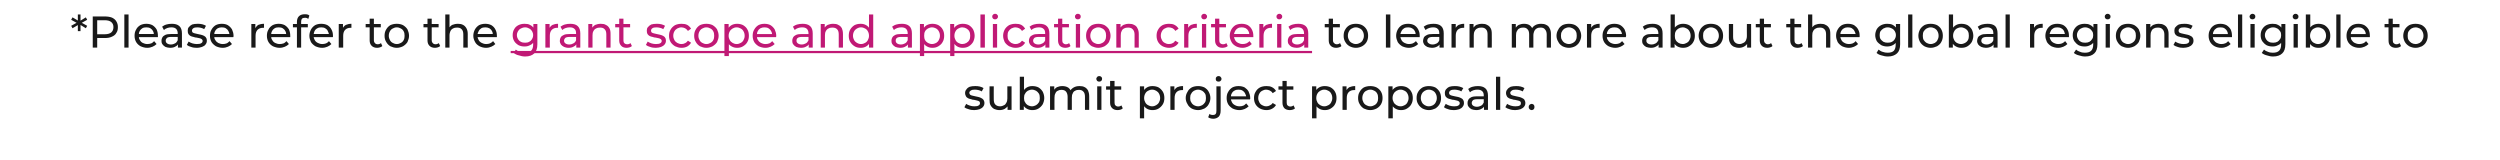
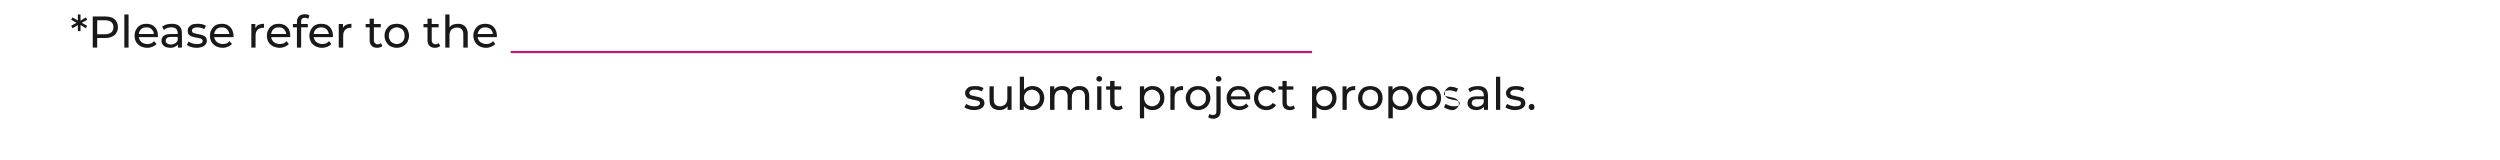
<svg xmlns="http://www.w3.org/2000/svg" version="1.1" width="1124px" height="72px" viewBox="0 -2 1124 72" style="top:-2px">
  <desc>*Please refer to the grant scope and application criteria to learn more about the global regions eligible to submit p...</desc>
  <defs />
  <g class="svg-textframe-underlines">
    <rect class="svg-underline" x="229.6" y="20.9" width="360.3" height="1" style="fill:#c01975;" />
  </g>
  <g id="Polygon77949">
-     <path d="m438 47.5c-.9 0-1.7-.1-2.5-.4c-.8-.2-1.5-.5-1.9-.9l.8-1.5c.4.3 1 .6 1.7.8c.6.2 1.3.3 2 .3c.9 0 1.5-.1 1.9-.4c.4-.2.6-.6.6-1c0-.4-.1-.6-.3-.8c-.3-.2-.6-.3-1-.4c-.4-.1-.8-.2-1.3-.3c-.5 0-.9-.1-1.4-.3c-.5-.1-.9-.2-1.3-.4c-.4-.2-.8-.5-1-.9c-.2-.4-.4-.8-.4-1.5c0-.6.2-1.2.6-1.6c.3-.5.8-.9 1.5-1.2c.7-.2 1.4-.3 2.4-.3c.6 0 1.3 0 2.1.2c.7.2 1.3.4 1.7.7l-.8 1.5c-.5-.3-1-.5-1.5-.6c-.5-.1-1-.2-1.6-.2c-.8 0-1.4.1-1.8.4c-.5.3-.7.6-.7 1.1c0 .3.2.6.4.8c.2.2.6.3 1 .4c.4.1.8.2 1.3.3l1.4.3c.5.1.9.3 1.3.5c.4.2.7.4 1 .8c.2.4.4.8.4 1.4c0 .7-.2 1.2-.6 1.7c-.4.5-.9.8-1.6 1.1c-.7.2-1.5.4-2.4.4zm11.4 0c-.9 0-1.7-.2-2.4-.5c-.7-.4-1.2-.9-1.6-1.6c-.4-.6-.5-1.5-.5-2.5c-.05-.04 0-6.1 0-6.1h1.9s-.03 5.84 0 5.8c0 1.1.2 1.9.7 2.4c.5.5 1.2.8 2.1.8c.7 0 1.3-.2 1.8-.5c.5-.2.8-.6 1.1-1.2c.3-.5.4-1.1.4-1.9v-5.4h1.9v10.6H453v-2.9s.31.76.3.8c-.3.7-.9 1.2-1.5 1.6c-.7.4-1.5.6-2.4.6zm14.7 0c-.9 0-1.7-.2-2.4-.6c-.8-.4-1.3-1-1.8-1.8c-.4-.8-.6-1.8-.6-3c0-1.2.2-2.2.7-3c.4-.8 1-1.4 1.7-1.8c.7-.4 1.5-.6 2.4-.6c1.1 0 2 .2 2.8.6c.8.5 1.4 1.1 1.9 1.9c.4.8.7 1.8.7 2.9c0 1-.3 2-.7 2.8c-.5.8-1.1 1.4-1.9 1.9c-.8.5-1.7.7-2.8.7zm-5.6-.1V32.5h1.9v7.1l-.2 2.4l.1 2.5v2.9h-1.8zm5.5-1.6c.6 0 1.2-.2 1.8-.5c.5-.3.9-.7 1.3-1.3c.3-.5.4-1.2.4-1.9c0-.8-.1-1.5-.4-2c-.4-.6-.8-1-1.3-1.3c-.6-.3-1.2-.5-1.8-.5c-.7 0-1.3.2-1.9.5c-.5.3-.9.7-1.2 1.3c-.4.5-.5 1.2-.5 2c0 .7.1 1.4.5 1.9c.3.6.7 1 1.2 1.3c.6.3 1.2.5 1.9.5zm21.4-9.1c.8 0 1.6.1 2.3.5c.6.3 1.1.8 1.5 1.5c.3.7.5 1.5.5 2.6c.03-.04 0 6.1 0 6.1h-1.9v-5.9c0-1-.2-1.8-.7-2.3c-.5-.6-1.2-.8-2-.8c-.7 0-1.2.1-1.7.4c-.5.2-.9.6-1.1 1.2c-.3.5-.4 1.1-.4 1.9v5.5H480s-.03-5.92 0-5.9c0-1-.3-1.8-.7-2.3c-.5-.6-1.2-.8-2.1-.8c-.6 0-1.1.1-1.6.4c-.5.2-.9.6-1.1 1.2c-.3.5-.4 1.1-.4 1.9c-.05 0 0 5.5 0 5.5h-2V36.8h1.9v2.8s-.33-.74-.3-.7c.3-.7.8-1.3 1.5-1.7c.7-.3 1.5-.5 2.4-.5c1 0 1.9.2 2.7.7c.7.5 1.2 1.3 1.4 2.3l-.8-.3c.3-.9.9-1.5 1.7-2c.8-.5 1.7-.7 2.8-.7zm7.9 10.7V36.8h1.9v10.6h-1.9zm.9-12.7c-.3 0-.7-.1-.9-.3c-.2-.3-.4-.6-.4-.9c0-.4.2-.7.4-.9c.2-.3.6-.4.9-.4c.4 0 .7.1 1 .4c.2.2.3.5.3.8c0 .4-.1.7-.3.9c-.3.3-.6.4-1 .4zm8.3 12.8c-1.1 0-1.9-.3-2.5-.9c-.6-.6-.9-1.4-.9-2.4c.03-.04 0-9.8 0-9.8h2s-.05 9.68 0 9.7c0 .6.1 1 .4 1.3c.3.3.7.5 1.2.5c.6 0 1.1-.2 1.5-.5l.6 1.3c-.3.3-.6.5-1 .6c-.4.1-.9.2-1.3.2zm-5.2-9.2v-1.5h6.8v1.5h-6.8zm20.8 9.2c-.8 0-1.7-.2-2.4-.6c-.7-.4-1.3-1-1.7-1.8c-.5-.8-.7-1.8-.7-3c0-1.2.2-2.2.7-3c.4-.8 1-1.4 1.7-1.8c.7-.4 1.5-.6 2.4-.6c1.1 0 2 .2 2.8.6c.8.5 1.4 1.1 1.9 1.9c.5.8.7 1.8.7 2.9c0 1-.2 2-.7 2.8c-.5.8-1.1 1.4-1.9 1.9c-.8.5-1.7.7-2.8.7zm-5.6 3.7V36.8h1.9v2.8l-.2 2.5l.2 2.4v6.7h-1.9zm5.5-5.4c.7 0 1.3-.2 1.8-.5c.5-.3 1-.7 1.3-1.3c.3-.5.5-1.2.5-1.9c0-.8-.2-1.5-.5-2c-.3-.6-.8-1-1.3-1.3c-.5-.3-1.1-.5-1.8-.5c-.7 0-1.3.2-1.8.5c-.6.3-1 .7-1.3 1.3c-.3.5-.5 1.2-.5 2c0 .7.2 1.4.5 1.9c.3.6.7 1 1.3 1.3c.5.3 1.1.5 1.8.5zm8.2 1.6V36.8h1.8v2.8l-.2-.7c.3-.7.8-1.3 1.5-1.7c.7-.3 1.5-.5 2.6-.5v1.8h-.5c-1 0-1.8.3-2.4.9c-.6.6-.9 1.5-.9 2.7c-.03-.02 0 5.3 0 5.3h-1.9zm12.5.1c-1.1 0-2.1-.3-2.9-.7c-.8-.5-1.5-1.1-1.9-2c-.5-.8-.8-1.7-.8-2.7c0-1.1.3-2 .8-2.8c.4-.9 1.1-1.5 1.9-2c.8-.4 1.8-.6 2.9-.6c1 0 1.9.2 2.8.6c.8.5 1.5 1.1 1.9 1.9c.5.9.8 1.8.8 2.9c0 1-.3 1.9-.8 2.8c-.4.8-1.1 1.4-1.9 1.9c-.9.4-1.8.7-2.8.7zm0-1.7c.6 0 1.2-.2 1.8-.5c.5-.3.9-.7 1.3-1.3c.3-.5.4-1.2.4-1.9c0-.8-.1-1.5-.4-2c-.4-.6-.8-1-1.3-1.3c-.6-.3-1.2-.5-1.8-.5c-.7 0-1.3.2-1.9.5c-.5.3-.9.7-1.2 1.3c-.4.5-.5 1.2-.5 2c0 .7.1 1.4.5 1.9c.3.6.7 1 1.2 1.3c.6.3 1.2.5 1.9.5zm6.8 5.6c-.5 0-.9-.1-1.3-.2c-.4-.1-.8-.3-1-.5l.6-1.5c.4.4.9.5 1.5.5c.5 0 .9-.1 1.2-.4c.3-.3.4-.8.4-1.4V36.8h1.9s.03 11.04 0 11c0 1.1-.3 2-.8 2.6c-.6.6-1.5 1-2.5 1zm2.4-16.7c-.4 0-.7-.1-1-.3c-.2-.3-.3-.6-.3-.9c0-.4.1-.7.3-.9c.3-.3.6-.4 1-.4c.3 0 .7.1.9.4c.2.2.4.5.4.8c0 .4-.1.7-.4.9c-.2.3-.5.4-.9.4zm9.3 12.8c-1.1 0-2.1-.3-3-.7c-.8-.5-1.5-1.1-2-1.9c-.5-.9-.7-1.8-.7-2.8c0-1.1.2-2 .7-2.8c.5-.9 1.1-1.5 1.9-2c.8-.4 1.7-.6 2.7-.6c1.1 0 2 .2 2.8.6c.7.5 1.4 1.1 1.8 1.9c.4.9.7 1.8.7 2.9v.3c0 .1-.1.2-.1.3h-9v-1.4h8s-.75.5-.7.5c0-.7-.2-1.3-.5-1.8c-.3-.6-.7-1-1.2-1.3c-.5-.3-1.1-.4-1.8-.4c-.6 0-1.2.1-1.7.4c-.6.3-1 .7-1.3 1.3c-.3.5-.4 1.1-.4 1.8v.4c0 .7.2 1.3.5 1.8c.3.6.8 1 1.4 1.3c.5.3 1.2.5 2 .5c.6 0 1.2-.1 1.7-.3c.5-.2.9-.6 1.3-1l1.1 1.3c-.5.5-1.1.9-1.8 1.2c-.7.3-1.5.5-2.4.5zm12.2 0c-1.1 0-2.1-.3-2.9-.7c-.9-.5-1.5-1.1-2-1.9c-.5-.9-.7-1.8-.7-2.8c0-1.1.2-2 .7-2.8c.5-.9 1.1-1.5 2-2c.8-.4 1.8-.6 2.9-.6c.9 0 1.8.1 2.5.5c.8.4 1.4 1 1.8 1.7l-1.5 1c-.3-.6-.8-.9-1.3-1.2c-.5-.2-1-.4-1.6-.4c-.7 0-1.3.2-1.8.5c-.6.3-1 .7-1.3 1.3c-.3.5-.5 1.2-.5 2c0 .7.2 1.4.5 1.9c.3.6.7 1 1.3 1.3c.5.3 1.1.5 1.8.5c.6 0 1.1-.1 1.6-.4c.5-.2 1-.6 1.3-1.1l1.5.9c-.4.7-1 1.3-1.8 1.7c-.7.4-1.6.6-2.5.6zm10.5 0c-1 0-1.9-.3-2.5-.9c-.5-.6-.8-1.4-.8-2.4c-.03-.04 0-9.8 0-9.8h1.9v9.7c0 .6.1 1 .4 1.3c.3.3.7.5 1.2.5c.6 0 1.1-.2 1.5-.5l.6 1.3c-.2.3-.6.5-1 .6c-.4.1-.8.2-1.3.2zm-5.1-9.2v-1.5h6.7v1.5h-6.7zm20.8 9.2c-.9 0-1.7-.2-2.4-.6c-.8-.4-1.3-1-1.8-1.8c-.4-.8-.6-1.8-.6-3c0-1.2.2-2.2.6-3c.4-.8 1-1.4 1.7-1.8c.7-.4 1.6-.6 2.5-.6c1 0 1.9.2 2.7.6c.8.5 1.5 1.1 1.9 1.9c.5.8.7 1.8.7 2.9c0 1-.2 2-.7 2.8c-.4.8-1.1 1.4-1.9 1.9c-.8.5-1.7.7-2.7.7zm-5.7 3.7V36.8h1.9v2.8l-.1 2.5l.2 2.4v6.7h-2zm5.5-5.4c.7 0 1.3-.2 1.8-.5c.6-.3 1-.7 1.3-1.3c.3-.5.5-1.2.5-1.9c0-.8-.2-1.5-.5-2c-.3-.6-.7-1-1.3-1.3c-.5-.3-1.1-.5-1.8-.5c-.7 0-1.3.2-1.8.5c-.5.3-1 .7-1.3 1.3c-.3.5-.5 1.2-.5 2c0 .7.2 1.4.5 1.9c.3.6.8 1 1.3 1.3c.5.3 1.1.5 1.8.5zm8.2 1.6V36.8h1.8v2.8s-.15-.68-.2-.7c.3-.7.8-1.3 1.5-1.7c.7-.3 1.6-.5 2.6-.5v1.8h-.5c-1 0-1.8.3-2.4.9c-.6.6-.9 1.5-.9 2.7v5.3h-1.9zm12.5.1c-1.1 0-2-.3-2.9-.7c-.8-.5-1.4-1.1-1.9-2c-.5-.8-.7-1.7-.7-2.7c0-1.1.2-2 .7-2.8c.5-.9 1.1-1.5 1.9-2c.9-.4 1.8-.6 2.9-.6c1 0 2 .2 2.8.6c.9.5 1.5 1.1 2 1.9c.5.9.7 1.8.7 2.9c0 1-.2 1.9-.7 2.8c-.5.8-1.1 1.4-2 1.9c-.8.4-1.8.7-2.8.7zm0-1.7c.7 0 1.3-.2 1.8-.5c.6-.3 1-.7 1.3-1.3c.3-.5.4-1.2.4-1.9c0-.8-.1-1.5-.4-2c-.3-.6-.7-1-1.3-1.3c-.5-.3-1.1-.5-1.8-.5c-.7 0-1.3.2-1.8.5c-.6.3-1 .7-1.3 1.3c-.3.5-.5 1.2-.5 2c0 .7.2 1.4.5 1.9c.3.6.7 1 1.3 1.3c.5.3 1.1.5 1.8.5zm13.8 1.7c-.9 0-1.7-.2-2.4-.6c-.8-.4-1.3-1-1.8-1.8c-.4-.8-.6-1.8-.6-3c0-1.2.2-2.2.6-3c.4-.8 1-1.4 1.7-1.8c.7-.4 1.6-.6 2.5-.6c1 0 1.9.2 2.7.6c.8.5 1.5 1.1 1.9 1.9c.5.8.7 1.8.7 2.9c0 1-.2 2-.7 2.8c-.4.8-1.1 1.4-1.9 1.9c-.8.5-1.7.7-2.7.7zm-5.7 3.7V36.8h1.9v2.8l-.1 2.5l.2 2.4v6.7h-2zm5.5-5.4c.7 0 1.3-.2 1.8-.5c.6-.3 1-.7 1.3-1.3c.3-.5.5-1.2.5-1.9c0-.8-.2-1.5-.5-2c-.3-.6-.7-1-1.3-1.3c-.5-.3-1.1-.5-1.8-.5c-.7 0-1.3.2-1.8.5c-.5.3-1 .7-1.3 1.3c-.3.5-.5 1.2-.5 2c0 .7.2 1.4.5 1.9c.3.6.8 1 1.3 1.3c.5.3 1.1.5 1.8.5zm12.7 1.7c-1 0-2-.3-2.8-.7c-.8-.5-1.5-1.1-2-2c-.5-.8-.7-1.7-.7-2.7c0-1.1.2-2 .7-2.8c.5-.9 1.2-1.5 2-2c.8-.4 1.8-.6 2.8-.6c1.1 0 2 .2 2.9.6c.8.5 1.4 1.1 1.9 1.9c.5.9.7 1.8.7 2.9c0 1-.2 1.9-.7 2.8c-.5.8-1.1 1.4-1.9 1.9c-.9.4-1.8.7-2.9.7zm0-1.7c.7 0 1.3-.2 1.9-.5c.5-.3.9-.7 1.2-1.3c.3-.5.5-1.2.5-1.9c0-.8-.2-1.5-.5-2c-.3-.6-.7-1-1.2-1.3c-.6-.3-1.2-.5-1.9-.5c-.7 0-1.3.2-1.8.5c-.5.3-1 .7-1.3 1.3c-.3.5-.5 1.2-.5 2c0 .7.2 1.4.5 1.9c.3.6.8 1 1.3 1.3c.5.3 1.1.5 1.8.5zm11.2 1.7c-.9 0-1.7-.1-2.5-.4c-.8-.2-1.4-.5-1.9-.9l.8-1.5c.5.3 1.1.6 1.7.8c.7.2 1.4.3 2.1.3c.9 0 1.5-.1 1.9-.4c.4-.2.6-.6.6-1c0-.4-.1-.6-.4-.8c-.2-.2-.5-.3-.9-.4l-1.3-.3c-.5 0-1-.1-1.5-.3c-.5-.1-.9-.2-1.3-.4c-.4-.2-.7-.5-1-.9c-.2-.4-.3-.8-.3-1.5c0-.6.2-1.2.5-1.6c.4-.5.9-.9 1.6-1.2c.6-.2 1.4-.3 2.3-.3c.7 0 1.4 0 2.1.2c.7.2 1.3.4 1.8.7l-.9 1.5c-.4-.3-.9-.5-1.5-.6c-.5-.1-1-.2-1.5-.2c-.9 0-1.5.1-1.9.4c-.4.3-.6.6-.6 1.1c0 .3.1.6.4.8c.2.2.5.3.9.4c.4.1.8.2 1.3.3l1.5.3c.4.1.9.3 1.3.5c.4.2.7.4.9.8c.3.4.4.8.4 1.4c0 .7-.2 1.2-.6 1.7c-.3.5-.9.8-1.5 1.1c-.7.2-1.5.4-2.5.4zm13.6-.1v-2.3l-.1-.4v-3.8c0-.8-.2-1.5-.7-1.9c-.5-.5-1.2-.7-2.2-.7c-.6 0-1.2.1-1.8.3c-.6.2-1.1.5-1.5.9l-.8-1.5c.5-.4 1.2-.8 2-1c.7-.2 1.5-.3 2.4-.3c1.4 0 2.5.3 3.3 1c.8.7 1.2 1.8 1.2 3.3v6.4h-1.8zm-3.5.1c-.8 0-1.5-.2-2.1-.4c-.6-.3-1-.7-1.3-1.1c-.4-.5-.5-1-.5-1.6c0-.6.1-1.1.4-1.6c.3-.5.7-.8 1.3-1.1c.7-.3 1.5-.4 2.5-.4c.05-.04 3.4 0 3.4 0v1.3s-3.27.04-3.3 0c-.9 0-1.6.2-1.9.5c-.3.3-.5.7-.5 1.2c0 .5.2.9.6 1.2c.4.3 1 .5 1.7.5c.7 0 1.4-.2 1.9-.5c.6-.3.9-.8 1.2-1.4l.4 1.3c-.3.7-.7 1.2-1.4 1.5c-.6.4-1.4.6-2.4.6zm8.9-.1V32.5h1.9v14.9h-1.9zm8.6.1c-.9 0-1.7-.1-2.5-.4c-.8-.2-1.4-.5-1.9-.9l.8-1.5c.5.3 1 .6 1.7.8c.7.2 1.3.3 2 .3c.9 0 1.6-.1 2-.4c.4-.2.5-.6.5-1c0-.4-.1-.6-.3-.8c-.3-.2-.6-.3-1-.4c-.4-.1-.8-.2-1.3-.3c-.5 0-.9-.1-1.4-.3c-.5-.1-.9-.2-1.3-.4c-.4-.2-.8-.5-1-.9c-.2-.4-.4-.8-.4-1.5c0-.6.2-1.2.6-1.6c.3-.5.9-.9 1.5-1.2c.7-.2 1.5-.3 2.4-.3c.7 0 1.4 0 2.1.2c.7.2 1.3.4 1.7.7l-.8 1.5c-.5-.3-1-.5-1.5-.6c-.5-.1-1-.2-1.6-.2c-.8 0-1.4.1-1.8.4c-.4.3-.7.6-.7 1.1c0 .3.2.6.4.8c.3.2.6.3 1 .4c.4.1.8.2 1.3.3l1.4.3c.5.1.9.3 1.3.5c.4.2.8.4 1 .8c.2.4.4.8.4 1.4c0 .7-.2 1.2-.6 1.7c-.4.5-.9.8-1.6 1.1c-.7.2-1.5.4-2.4.4zm7.4 0c-.3 0-.7-.2-.9-.4c-.3-.3-.4-.6-.4-1c0-.4.1-.7.4-1c.2-.2.6-.4.9-.4c.4 0 .7.2 1 .4c.2.3.3.6.3 1c0 .4-.1.7-.3 1c-.3.2-.6.4-1 .4z" stroke="none" fill="#191919" />
+     <path d="m438 47.5c-.9 0-1.7-.1-2.5-.4c-.8-.2-1.5-.5-1.9-.9l.8-1.5c.4.3 1 .6 1.7.8c.6.2 1.3.3 2 .3c.9 0 1.5-.1 1.9-.4c.4-.2.6-.6.6-1c0-.4-.1-.6-.3-.8c-.3-.2-.6-.3-1-.4c-.4-.1-.8-.2-1.3-.3c-.5 0-.9-.1-1.4-.3c-.5-.1-.9-.2-1.3-.4c-.4-.2-.8-.5-1-.9c-.2-.4-.4-.8-.4-1.5c0-.6.2-1.2.6-1.6c.3-.5.8-.9 1.5-1.2c.7-.2 1.4-.3 2.4-.3c.6 0 1.3 0 2.1.2c.7.2 1.3.4 1.7.7l-.8 1.5c-.5-.3-1-.5-1.5-.6c-.5-.1-1-.2-1.6-.2c-.8 0-1.4.1-1.8.4c-.5.3-.7.6-.7 1.1c0 .3.2.6.4.8c.2.2.6.3 1 .4c.4.1.8.2 1.3.3l1.4.3c.5.1.9.3 1.3.5c.4.2.7.4 1 .8c.2.4.4.8.4 1.4c0 .7-.2 1.2-.6 1.7c-.4.5-.9.8-1.6 1.1c-.7.2-1.5.4-2.4.4zm11.4 0c-.9 0-1.7-.2-2.4-.5c-.7-.4-1.2-.9-1.6-1.6c-.4-.6-.5-1.5-.5-2.5c-.05-.04 0-6.1 0-6.1h1.9s-.03 5.84 0 5.8c0 1.1.2 1.9.7 2.4c.5.5 1.2.8 2.1.8c.7 0 1.3-.2 1.8-.5c.5-.2.8-.6 1.1-1.2c.3-.5.4-1.1.4-1.9v-5.4h1.9v10.6H453v-2.9s.31.76.3.8c-.3.7-.9 1.2-1.5 1.6c-.7.4-1.5.6-2.4.6zm14.7 0c-.9 0-1.7-.2-2.4-.6c-.8-.4-1.3-1-1.8-1.8c-.4-.8-.6-1.8-.6-3c0-1.2.2-2.2.7-3c.4-.8 1-1.4 1.7-1.8c.7-.4 1.5-.6 2.4-.6c1.1 0 2 .2 2.8.6c.8.5 1.4 1.1 1.9 1.9c.4.8.7 1.8.7 2.9c0 1-.3 2-.7 2.8c-.5.8-1.1 1.4-1.9 1.9c-.8.5-1.7.7-2.8.7zm-5.6-.1V32.5h1.9v7.1l-.2 2.4l.1 2.5v2.9h-1.8zm5.5-1.6c.6 0 1.2-.2 1.8-.5c.5-.3.9-.7 1.3-1.3c.3-.5.4-1.2.4-1.9c0-.8-.1-1.5-.4-2c-.4-.6-.8-1-1.3-1.3c-.6-.3-1.2-.5-1.8-.5c-.7 0-1.3.2-1.9.5c-.5.3-.9.7-1.2 1.3c-.4.5-.5 1.2-.5 2c0 .7.1 1.4.5 1.9c.3.6.7 1 1.2 1.3c.6.3 1.2.5 1.9.5zm21.4-9.1c.8 0 1.6.1 2.3.5c.6.3 1.1.8 1.5 1.5c.3.7.5 1.5.5 2.6c.03-.04 0 6.1 0 6.1h-1.9v-5.9c0-1-.2-1.8-.7-2.3c-.5-.6-1.2-.8-2-.8c-.7 0-1.2.1-1.7.4c-.5.2-.9.6-1.1 1.2c-.3.5-.4 1.1-.4 1.9v5.5H480s-.03-5.92 0-5.9c0-1-.3-1.8-.7-2.3c-.5-.6-1.2-.8-2.1-.8c-.6 0-1.1.1-1.6.4c-.5.2-.9.6-1.1 1.2c-.3.5-.4 1.1-.4 1.9c-.05 0 0 5.5 0 5.5h-2V36.8h1.9v2.8s-.33-.74-.3-.7c.3-.7.8-1.3 1.5-1.7c.7-.3 1.5-.5 2.4-.5c1 0 1.9.2 2.7.7c.7.5 1.2 1.3 1.4 2.3l-.8-.3c.3-.9.9-1.5 1.7-2c.8-.5 1.7-.7 2.8-.7zm7.9 10.7V36.8h1.9v10.6h-1.9zm.9-12.7c-.3 0-.7-.1-.9-.3c-.2-.3-.4-.6-.4-.9c0-.4.2-.7.4-.9c.2-.3.6-.4.9-.4c.4 0 .7.1 1 .4c.2.2.3.5.3.8c0 .4-.1.7-.3.9c-.3.3-.6.4-1 .4zm8.3 12.8c-1.1 0-1.9-.3-2.5-.9c-.6-.6-.9-1.4-.9-2.4c.03-.04 0-9.8 0-9.8h2s-.05 9.68 0 9.7c0 .6.1 1 .4 1.3c.3.3.7.5 1.2.5c.6 0 1.1-.2 1.5-.5l.6 1.3c-.3.3-.6.5-1 .6c-.4.1-.9.2-1.3.2zm-5.2-9.2v-1.5h6.8v1.5h-6.8zm20.8 9.2c-.8 0-1.7-.2-2.4-.6c-.7-.4-1.3-1-1.7-1.8c-.5-.8-.7-1.8-.7-3c0-1.2.2-2.2.7-3c.4-.8 1-1.4 1.7-1.8c.7-.4 1.5-.6 2.4-.6c1.1 0 2 .2 2.8.6c.8.5 1.4 1.1 1.9 1.9c.5.8.7 1.8.7 2.9c0 1-.2 2-.7 2.8c-.5.8-1.1 1.4-1.9 1.9c-.8.5-1.7.7-2.8.7zm-5.6 3.7V36.8h1.9v2.8l-.2 2.5l.2 2.4v6.7h-1.9zm5.5-5.4c.7 0 1.3-.2 1.8-.5c.5-.3 1-.7 1.3-1.3c.3-.5.5-1.2.5-1.9c0-.8-.2-1.5-.5-2c-.3-.6-.8-1-1.3-1.3c-.5-.3-1.1-.5-1.8-.5c-.7 0-1.3.2-1.8.5c-.6.3-1 .7-1.3 1.3c-.3.5-.5 1.2-.5 2c0 .7.2 1.4.5 1.9c.3.6.7 1 1.3 1.3c.5.3 1.1.5 1.8.5zm8.2 1.6V36.8h1.8v2.8l-.2-.7c.3-.7.8-1.3 1.5-1.7c.7-.3 1.5-.5 2.6-.5v1.8h-.5c-1 0-1.8.3-2.4.9c-.6.6-.9 1.5-.9 2.7c-.03-.02 0 5.3 0 5.3h-1.9zm12.5.1c-1.1 0-2.1-.3-2.9-.7c-.8-.5-1.5-1.1-1.9-2c-.5-.8-.8-1.7-.8-2.7c0-1.1.3-2 .8-2.8c.4-.9 1.1-1.5 1.9-2c.8-.4 1.8-.6 2.9-.6c1 0 1.9.2 2.8.6c.8.5 1.5 1.1 1.9 1.9c.5.9.8 1.8.8 2.9c0 1-.3 1.9-.8 2.8c-.4.8-1.1 1.4-1.9 1.9c-.9.4-1.8.7-2.8.7zm0-1.7c.6 0 1.2-.2 1.8-.5c.5-.3.9-.7 1.3-1.3c.3-.5.4-1.2.4-1.9c0-.8-.1-1.5-.4-2c-.4-.6-.8-1-1.3-1.3c-.6-.3-1.2-.5-1.8-.5c-.7 0-1.3.2-1.9.5c-.5.3-.9.7-1.2 1.3c-.4.5-.5 1.2-.5 2c0 .7.1 1.4.5 1.9c.3.6.7 1 1.2 1.3c.6.3 1.2.5 1.9.5zm6.8 5.6c-.5 0-.9-.1-1.3-.2c-.4-.1-.8-.3-1-.5l.6-1.5c.4.4.9.5 1.5.5c.5 0 .9-.1 1.2-.4c.3-.3.4-.8.4-1.4V36.8h1.9s.03 11.04 0 11c0 1.1-.3 2-.8 2.6c-.6.6-1.5 1-2.5 1zm2.4-16.7c-.4 0-.7-.1-1-.3c-.2-.3-.3-.6-.3-.9c0-.4.1-.7.3-.9c.3-.3.6-.4 1-.4c.3 0 .7.1.9.4c.2.2.4.5.4.8c0 .4-.1.7-.4.9c-.2.3-.5.4-.9.4zm9.3 12.8c-1.1 0-2.1-.3-3-.7c-.8-.5-1.5-1.1-2-1.9c-.5-.9-.7-1.8-.7-2.8c0-1.1.2-2 .7-2.8c.5-.9 1.1-1.5 1.9-2c.8-.4 1.7-.6 2.7-.6c1.1 0 2 .2 2.8.6c.7.5 1.4 1.1 1.8 1.9c.4.9.7 1.8.7 2.9v.3c0 .1-.1.2-.1.3h-9v-1.4h8s-.75.5-.7.5c0-.7-.2-1.3-.5-1.8c-.3-.6-.7-1-1.2-1.3c-.5-.3-1.1-.4-1.8-.4c-.6 0-1.2.1-1.7.4c-.6.3-1 .7-1.3 1.3c-.3.5-.4 1.1-.4 1.8v.4c0 .7.2 1.3.5 1.8c.3.6.8 1 1.4 1.3c.5.3 1.2.5 2 .5c.6 0 1.2-.1 1.7-.3c.5-.2.9-.6 1.3-1l1.1 1.3c-.5.5-1.1.9-1.8 1.2c-.7.3-1.5.5-2.4.5zm12.2 0c-1.1 0-2.1-.3-2.9-.7c-.9-.5-1.5-1.1-2-1.9c-.5-.9-.7-1.8-.7-2.8c0-1.1.2-2 .7-2.8c.5-.9 1.1-1.5 2-2c.8-.4 1.8-.6 2.9-.6c.9 0 1.8.1 2.5.5c.8.4 1.4 1 1.8 1.7l-1.5 1c-.3-.6-.8-.9-1.3-1.2c-.5-.2-1-.4-1.6-.4c-.7 0-1.3.2-1.8.5c-.6.3-1 .7-1.3 1.3c-.3.5-.5 1.2-.5 2c0 .7.2 1.4.5 1.9c.3.6.7 1 1.3 1.3c.5.3 1.1.5 1.8.5c.6 0 1.1-.1 1.6-.4c.5-.2 1-.6 1.3-1.1l1.5.9c-.4.7-1 1.3-1.8 1.7c-.7.4-1.6.6-2.5.6zm10.5 0c-1 0-1.9-.3-2.5-.9c-.5-.6-.8-1.4-.8-2.4c-.03-.04 0-9.8 0-9.8h1.9v9.7c0 .6.1 1 .4 1.3c.3.3.7.5 1.2.5c.6 0 1.1-.2 1.5-.5l.6 1.3c-.2.3-.6.5-1 .6c-.4.1-.8.2-1.3.2zm-5.1-9.2v-1.5h6.7v1.5h-6.7zm20.8 9.2c-.9 0-1.7-.2-2.4-.6c-.8-.4-1.3-1-1.8-1.8c-.4-.8-.6-1.8-.6-3c0-1.2.2-2.2.6-3c.4-.8 1-1.4 1.7-1.8c.7-.4 1.6-.6 2.5-.6c1 0 1.9.2 2.7.6c.8.5 1.5 1.1 1.9 1.9c.5.8.7 1.8.7 2.9c0 1-.2 2-.7 2.8c-.4.8-1.1 1.4-1.9 1.9c-.8.5-1.7.7-2.7.7zm-5.7 3.7V36.8h1.9v2.8l-.1 2.5l.2 2.4v6.7h-2zm5.5-5.4c.7 0 1.3-.2 1.8-.5c.6-.3 1-.7 1.3-1.3c.3-.5.5-1.2.5-1.9c0-.8-.2-1.5-.5-2c-.3-.6-.7-1-1.3-1.3c-.5-.3-1.1-.5-1.8-.5c-.7 0-1.3.2-1.8.5c-.5.3-1 .7-1.3 1.3c-.3.5-.5 1.2-.5 2c0 .7.2 1.4.5 1.9c.3.6.8 1 1.3 1.3c.5.3 1.1.5 1.8.5zm8.2 1.6V36.8h1.8v2.8s-.15-.68-.2-.7c.3-.7.8-1.3 1.5-1.7c.7-.3 1.6-.5 2.6-.5v1.8h-.5c-1 0-1.8.3-2.4.9c-.6.6-.9 1.5-.9 2.7v5.3h-1.9zm12.5.1c-1.1 0-2-.3-2.9-.7c-.8-.5-1.4-1.1-1.9-2c-.5-.8-.7-1.7-.7-2.7c0-1.1.2-2 .7-2.8c.5-.9 1.1-1.5 1.9-2c.9-.4 1.8-.6 2.9-.6c1 0 2 .2 2.8.6c.9.5 1.5 1.1 2 1.9c.5.9.7 1.8.7 2.9c0 1-.2 1.9-.7 2.8c-.5.8-1.1 1.4-2 1.9c-.8.4-1.8.7-2.8.7zm0-1.7c.7 0 1.3-.2 1.8-.5c.6-.3 1-.7 1.3-1.3c.3-.5.4-1.2.4-1.9c0-.8-.1-1.5-.4-2c-.3-.6-.7-1-1.3-1.3c-.5-.3-1.1-.5-1.8-.5c-.7 0-1.3.2-1.8.5c-.6.3-1 .7-1.3 1.3c-.3.5-.5 1.2-.5 2c0 .7.2 1.4.5 1.9c.3.6.7 1 1.3 1.3c.5.3 1.1.5 1.8.5zm13.8 1.7c-.9 0-1.7-.2-2.4-.6c-.8-.4-1.3-1-1.8-1.8c-.4-.8-.6-1.8-.6-3c0-1.2.2-2.2.6-3c.4-.8 1-1.4 1.7-1.8c.7-.4 1.6-.6 2.5-.6c1 0 1.9.2 2.7.6c.8.5 1.5 1.1 1.9 1.9c.5.8.7 1.8.7 2.9c0 1-.2 2-.7 2.8c-.4.8-1.1 1.4-1.9 1.9c-.8.5-1.7.7-2.7.7zm-5.7 3.7V36.8h1.9v2.8l-.1 2.5l.2 2.4v6.7h-2zm5.5-5.4c.7 0 1.3-.2 1.8-.5c.6-.3 1-.7 1.3-1.3c.3-.5.5-1.2.5-1.9c0-.8-.2-1.5-.5-2c-.3-.6-.7-1-1.3-1.3c-.5-.3-1.1-.5-1.8-.5c-.7 0-1.3.2-1.8.5c-.5.3-1 .7-1.3 1.3c-.3.5-.5 1.2-.5 2c0 .7.2 1.4.5 1.9c.3.6.8 1 1.3 1.3c.5.3 1.1.5 1.8.5zm12.7 1.7c-1 0-2-.3-2.8-.7c-.8-.5-1.5-1.1-2-2c-.5-.8-.7-1.7-.7-2.7c0-1.1.2-2 .7-2.8c.5-.9 1.2-1.5 2-2c.8-.4 1.8-.6 2.8-.6c1.1 0 2 .2 2.9.6c.8.5 1.4 1.1 1.9 1.9c.5.9.7 1.8.7 2.9c0 1-.2 1.9-.7 2.8c-.5.8-1.1 1.4-1.9 1.9c-.9.4-1.8.7-2.9.7zm0-1.7c.7 0 1.3-.2 1.9-.5c.5-.3.9-.7 1.2-1.3c.3-.5.5-1.2.5-1.9c0-.8-.2-1.5-.5-2c-.3-.6-.7-1-1.2-1.3c-.6-.3-1.2-.5-1.9-.5c-.7 0-1.3.2-1.8.5c-.5.3-1 .7-1.3 1.3c-.3.5-.5 1.2-.5 2c0 .7.2 1.4.5 1.9c.3.6.8 1 1.3 1.3c.5.3 1.1.5 1.8.5zm11.2 1.7c-.9 0-1.7-.1-2.5-.4c-.8-.2-1.4-.5-1.9-.9l.8-1.5c.5.3 1.1.6 1.7.8c.7.2 1.4.3 2.1.3c.9 0 1.5-.1 1.9-.4c.4-.2.6-.6.6-1c0-.4-.1-.6-.4-.8c-.2-.2-.5-.3-.9-.4l-1.3-.3c-.5 0-1-.1-1.5-.3c-.5-.1-.9-.2-1.3-.4c-.4-.2-.7-.5-1-.9c-.2-.4-.3-.8-.3-1.5c0-.6.2-1.2.5-1.6c.4-.5.9-.9 1.6-1.2c.7 0 1.4 0 2.1.2c.7.2 1.3.4 1.8.7l-.9 1.5c-.4-.3-.9-.5-1.5-.6c-.5-.1-1-.2-1.5-.2c-.9 0-1.5.1-1.9.4c-.4.3-.6.6-.6 1.1c0 .3.1.6.4.8c.2.2.5.3.9.4c.4.1.8.2 1.3.3l1.5.3c.4.1.9.3 1.3.5c.4.2.7.4.9.8c.3.4.4.8.4 1.4c0 .7-.2 1.2-.6 1.7c-.3.5-.9.8-1.5 1.1c-.7.2-1.5.4-2.5.4zm13.6-.1v-2.3l-.1-.4v-3.8c0-.8-.2-1.5-.7-1.9c-.5-.5-1.2-.7-2.2-.7c-.6 0-1.2.1-1.8.3c-.6.2-1.1.5-1.5.9l-.8-1.5c.5-.4 1.2-.8 2-1c.7-.2 1.5-.3 2.4-.3c1.4 0 2.5.3 3.3 1c.8.7 1.2 1.8 1.2 3.3v6.4h-1.8zm-3.5.1c-.8 0-1.5-.2-2.1-.4c-.6-.3-1-.7-1.3-1.1c-.4-.5-.5-1-.5-1.6c0-.6.1-1.1.4-1.6c.3-.5.7-.8 1.3-1.1c.7-.3 1.5-.4 2.5-.4c.05-.04 3.4 0 3.4 0v1.3s-3.27.04-3.3 0c-.9 0-1.6.2-1.9.5c-.3.3-.5.7-.5 1.2c0 .5.2.9.6 1.2c.4.3 1 .5 1.7.5c.7 0 1.4-.2 1.9-.5c.6-.3.9-.8 1.2-1.4l.4 1.3c-.3.7-.7 1.2-1.4 1.5c-.6.4-1.4.6-2.4.6zm8.9-.1V32.5h1.9v14.9h-1.9zm8.6.1c-.9 0-1.7-.1-2.5-.4c-.8-.2-1.4-.5-1.9-.9l.8-1.5c.5.3 1 .6 1.7.8c.7.2 1.3.3 2 .3c.9 0 1.6-.1 2-.4c.4-.2.5-.6.5-1c0-.4-.1-.6-.3-.8c-.3-.2-.6-.3-1-.4c-.4-.1-.8-.2-1.3-.3c-.5 0-.9-.1-1.4-.3c-.5-.1-.9-.2-1.3-.4c-.4-.2-.8-.5-1-.9c-.2-.4-.4-.8-.4-1.5c0-.6.2-1.2.6-1.6c.3-.5.9-.9 1.5-1.2c.7-.2 1.5-.3 2.4-.3c.7 0 1.4 0 2.1.2c.7.2 1.3.4 1.7.7l-.8 1.5c-.5-.3-1-.5-1.5-.6c-.5-.1-1-.2-1.6-.2c-.8 0-1.4.1-1.8.4c-.4.3-.7.6-.7 1.1c0 .3.2.6.4.8c.3.2.6.3 1 .4c.4.1.8.2 1.3.3l1.4.3c.5.1.9.3 1.3.5c.4.2.8.4 1 .8c.2.4.4.8.4 1.4c0 .7-.2 1.2-.6 1.7c-.4.5-.9.8-1.6 1.1c-.7.2-1.5.4-2.4.4zm7.4 0c-.3 0-.7-.2-.9-.4c-.3-.3-.4-.6-.4-1c0-.4.1-.7.4-1c.2-.2.6-.4.9-.4c.4 0 .7.2 1 .4c.2.3.3.6.3 1c0 .4-.1.7-.3 1c-.3.2-.6.4-1 .4z" stroke="none" fill="#191919" />
  </g>
  <g id="Polygon77948">
-     <path d="m600.8 19.5c-1.1 0-1.9-.3-2.5-.9c-.6-.6-.9-1.4-.9-2.4c.02-.04 0-9.8 0-9.8h1.9s.04 9.68 0 9.7c0 .6.2 1 .5 1.3c.3.3.7.5 1.2.5c.6 0 1.1-.2 1.5-.5l.6 1.3c-.3.3-.6.5-1.1.6c-.4.1-.8.2-1.2.2zm-5.2-9.2V8.8h6.8v1.5h-6.8zm14 9.2c-1.1 0-2-.3-2.8-.7c-.9-.5-1.5-1.1-2-2c-.5-.8-.7-1.7-.7-2.7c0-1.1.2-2 .7-2.8c.5-.9 1.1-1.5 2-2c.8-.4 1.7-.6 2.8-.6c1.1 0 2 .2 2.8.6c.9.5 1.5 1.1 2 1.9c.5.9.7 1.8.7 2.9c0 1-.2 1.9-.7 2.8c-.5.8-1.1 1.4-2 1.9c-.8.4-1.7.7-2.8.7zm0-1.7c.7 0 1.3-.2 1.8-.5c.6-.3 1-.7 1.3-1.3c.3-.5.5-1.2.5-1.9c0-.8-.2-1.5-.5-2c-.3-.6-.7-1-1.3-1.3c-.5-.3-1.1-.5-1.8-.5c-.7 0-1.3.2-1.8.5c-.6.3-1 .7-1.3 1.3c-.3.5-.5 1.2-.5 2c0 .7.2 1.4.5 1.9c.3.6.7 1 1.3 1.3c.5.3 1.1.5 1.8.5zm13.5 1.6V4.5h2v14.9h-2zm10.3.1c-1.1 0-2.1-.3-3-.7c-.8-.5-1.5-1.1-2-1.9c-.4-.9-.7-1.8-.7-2.8c0-1.1.3-2 .7-2.8c.5-.9 1.1-1.5 1.9-2c.8-.4 1.7-.6 2.8-.6c1 0 1.9.2 2.7.6c.8.5 1.4 1.1 1.8 1.9c.5.9.7 1.8.7 2.9v.6h-9.1v-1.4h8.1s-.82.5-.8.5c0-.7-.1-1.3-.4-1.8c-.3-.6-.7-1-1.3-1.3c-.5-.3-1.1-.4-1.7-.4c-.7 0-1.3.1-1.8.4c-.5.3-.9.7-1.2 1.3c-.3.5-.5 1.1-.5 1.8v.4c0 .7.2 1.3.5 1.8c.3.6.8 1 1.4 1.3c.6.3 1.2.5 2 .5c.6 0 1.2-.1 1.7-.3c.5-.2 1-.6 1.4-1l1 1.3c-.5.5-1.1.9-1.8 1.2c-.7.3-1.5.5-2.4.5zm13.8-.1v-2.3l-.1-.4s.04-3.82 0-3.8c0-.8-.2-1.5-.7-1.9c-.4-.5-1.2-.7-2.1-.7c-.6 0-1.2.1-1.8.3c-.6.2-1.1.5-1.6.9l-.8-1.5c.6-.4 1.2-.8 2-1c.8-.2 1.6-.3 2.4-.3c1.5 0 2.6.3 3.4 1c.8.7 1.2 1.8 1.2 3.3c-.04-.04 0 6.4 0 6.4h-1.9zm-3.4.1c-.8 0-1.5-.2-2.1-.4c-.6-.3-1.1-.7-1.4-1.1c-.3-.5-.5-1-.5-1.6c0-.6.2-1.1.4-1.6c.3-.5.8-.8 1.4-1.1c.6-.3 1.4-.4 2.5-.4c0-.04 3.4 0 3.4 0v1.3s-3.32.04-3.3 0c-1 0-1.6.2-2 .5c-.3.3-.5.7-.5 1.2c0 .5.2.9.7 1.2c.4.3.9.5 1.7.5c.7 0 1.3-.2 1.9-.5c.5-.3.9-.8 1.1-1.4l.4 1.3c-.2.7-.7 1.2-1.3 1.5c-.7.4-1.5.6-2.4.6zm8.8-.1V8.8h1.9v2.8s-.22-.68-.2-.7c.3-.7.8-1.3 1.5-1.7c.7-.3 1.5-.5 2.5-.5v1.8h-.4c-1 0-1.9.3-2.5.9c-.6.6-.9 1.5-.9 2.7c.04-.02 0 5.3 0 5.3h-1.9zm13.7-10.7c.9 0 1.7.1 2.3.5c.7.3 1.2.8 1.6 1.5c.4.7.5 1.5.5 2.6c.04-.04 0 6.1 0 6.1h-1.9s.02-5.92 0-5.9c0-1-.2-1.8-.7-2.3c-.5-.6-1.2-.8-2.1-.8c-.7 0-1.3.1-1.8.4c-.5.2-.9.6-1.2 1.2c-.3.5-.4 1.1-.4 1.9v5.5h-1.9V8.8h1.8v2.8s-.28-.74-.3-.7c.4-.7.9-1.3 1.6-1.7c.7-.3 1.6-.5 2.5-.5zm26.6 0c.9 0 1.6.1 2.3.5c.7.3 1.2.8 1.5 1.5c.4.7.6 1.5.6 2.6c-.02-.04 0 6.1 0 6.1h-1.9s-.04-5.92 0-5.9c0-1-.3-1.8-.8-2.3c-.4-.6-1.1-.8-2-.8c-.6 0-1.2.1-1.7.4c-.4.2-.8.6-1.1 1.2c-.2.5-.4 1.1-.4 1.9c.04 0 0 5.5 0 5.5h-1.9s.02-5.92 0-5.9c0-1-.2-1.8-.7-2.3c-.5-.6-1.1-.8-2-.8c-.6 0-1.2.1-1.7.4c-.5.2-.8.6-1.1 1.2c-.3.5-.4 1.1-.4 1.9v5.5h-1.9V8.8h1.8v2.8s-.28-.74-.3-.7c.4-.7.9-1.3 1.6-1.7c.7-.3 1.5-.5 2.4-.5c1 0 1.9.2 2.6.7c.7.5 1.2 1.3 1.4 2.3l-.7-.3c.3-.9.8-1.5 1.6-2c.8-.5 1.8-.7 2.8-.7zm12.5 10.8c-1.1 0-2.1-.3-2.9-.7c-.8-.5-1.5-1.1-1.9-2c-.5-.8-.8-1.7-.8-2.7c0-1.1.3-2 .8-2.8c.4-.9 1.1-1.5 1.9-2c.8-.4 1.8-.6 2.9-.6c1 0 2 .2 2.8.6c.8.5 1.5 1.1 1.9 1.9c.5.9.8 1.8.8 2.9c0 1-.3 1.9-.8 2.8c-.4.8-1.1 1.4-1.9 1.9c-.8.4-1.8.7-2.8.7zm0-1.7c.6 0 1.2-.2 1.8-.5c.5-.3 1-.7 1.3-1.3c.3-.5.4-1.2.4-1.9c0-.8-.1-1.5-.4-2c-.3-.6-.8-1-1.3-1.3c-.6-.3-1.2-.5-1.8-.5c-.7 0-1.3.2-1.9.5c-.5.3-.9.7-1.2 1.3c-.4.5-.5 1.2-.5 2c0 .7.1 1.4.5 1.9c.3.6.7 1 1.2 1.3c.6.3 1.2.5 1.9.5zm8.1 1.6V8.8h1.9v2.8s-.22-.68-.2-.7c.3-.7.8-1.3 1.5-1.7c.7-.3 1.5-.5 2.5-.5v1.8h-.4c-1 0-1.9.3-2.5.9c-.6.6-.9 1.5-.9 2.7c.04-.02 0 5.3 0 5.3h-1.9zm12.7.1c-1.1 0-2.1-.3-3-.7c-.9-.5-1.5-1.1-2-1.9c-.5-.9-.7-1.8-.7-2.8c0-1.1.2-2 .7-2.8c.4-.9 1.1-1.5 1.9-2c.8-.4 1.7-.6 2.7-.6c1 0 2 .2 2.7.6c.8.5 1.4 1.1 1.9 1.9c.4.9.7 1.8.7 2.9c0 .1 0 .2-.1.3v.3h-9v-1.4h8s-.76.5-.8.5c.1-.7-.1-1.3-.4-1.8c-.3-.6-.7-1-1.2-1.3c-.5-.3-1.1-.4-1.8-.4c-.6 0-1.2.1-1.8.4c-.5.3-.9.7-1.2 1.3c-.3.5-.4 1.1-.4 1.8v.4c0 .7.1 1.3.5 1.8c.3.6.8 1 1.3 1.3c.6.3 1.3.5 2.1.5c.6 0 1.2-.1 1.7-.3c.5-.2.9-.6 1.3-1l1.1 1.3c-.5.5-1.1.9-1.8 1.2c-.7.3-1.5.5-2.4.5zm19.5-.1v-2.3l-.1-.4s-.02-3.82 0-3.8c0-.8-.3-1.5-.7-1.9c-.5-.5-1.2-.7-2.2-.7c-.6 0-1.2.1-1.8.3c-.6.2-1.1.5-1.5.9l-.8-1.5c.5-.4 1.2-.8 1.9-1c.8-.2 1.6-.3 2.5-.3c1.4 0 2.5.3 3.3 1c.8.7 1.2 1.8 1.2 3.3v6.4h-1.8zm-3.5.1c-.8 0-1.5-.2-2.1-.4c-.6-.3-1-.7-1.3-1.1c-.4-.5-.5-1-.5-1.6c0-.6.1-1.1.4-1.6c.3-.5.7-.8 1.3-1.1c.6-.3 1.5-.4 2.5-.4c.04-.04 3.4 0 3.4 0v1.3s-3.28.04-3.3 0c-.9 0-1.6.2-1.9.5c-.4.3-.5.7-.5 1.2c0 .5.2.9.6 1.2c.4.3 1 .5 1.7.5c.7 0 1.4-.2 1.9-.5c.5-.3.9-.8 1.2-1.4l.4 1.3c-.3.7-.7 1.2-1.4 1.5c-.6.4-1.4.6-2.4.6zm14.5 0c-.9 0-1.7-.2-2.5-.6c-.7-.4-1.3-1-1.7-1.8c-.4-.8-.6-1.8-.6-3c0-1.2.2-2.2.6-3c.5-.8 1-1.4 1.8-1.8c.7-.4 1.5-.6 2.4-.6c1 0 1.9.2 2.7.6c.8.5 1.5 1.1 1.9 1.9c.5.8.7 1.8.7 2.9c0 1-.2 2-.7 2.8c-.4.8-1.1 1.4-1.9 1.9c-.8.5-1.7.7-2.7.7zm-5.6-.1V4.5h1.9v7.1l-.2 2.4l.1 2.5v2.9h-1.8zm5.4-1.6c.7 0 1.3-.2 1.8-.5c.6-.3 1-.7 1.3-1.3c.3-.5.5-1.2.5-1.9c0-.8-.2-1.5-.5-2c-.3-.6-.7-1-1.3-1.3c-.5-.3-1.1-.5-1.8-.5c-.6 0-1.3.2-1.8.5c-.5.3-1 .7-1.3 1.3c-.3.5-.4 1.2-.4 2c0 .7.1 1.4.4 1.9c.3.6.8 1 1.3 1.3c.5.3 1.2.5 1.8.5zm12.7 1.7c-1 0-2-.3-2.8-.7c-.8-.5-1.5-1.1-2-2c-.4-.8-.7-1.7-.7-2.7c0-1.1.3-2 .7-2.8c.5-.9 1.2-1.5 2-2c.8-.4 1.8-.6 2.8-.6c1.1 0 2 .2 2.9.6c.8.5 1.5 1.1 1.9 1.9c.5.9.7 1.8.7 2.9c0 1-.2 1.9-.7 2.8c-.4.8-1.1 1.4-1.9 1.9c-.9.4-1.8.7-2.9.7zm0-1.7c.7 0 1.3-.2 1.9-.5c.5-.3.9-.7 1.2-1.3c.3-.5.5-1.2.5-1.9c0-.8-.2-1.5-.5-2c-.3-.6-.7-1-1.2-1.3c-.6-.3-1.2-.5-1.9-.5c-.6 0-1.2.2-1.8.5c-.5.3-.9.7-1.3 1.3c-.3.5-.4 1.2-.4 2c0 .7.1 1.4.4 1.9c.4.6.8 1 1.3 1.3c.6.3 1.2.5 1.8.5zm12.7 1.7c-.9 0-1.7-.2-2.4-.5c-.7-.4-1.3-.9-1.6-1.6c-.4-.6-.6-1.5-.6-2.5V8.8h1.9s.02 5.84 0 5.8c0 1.1.3 1.9.8 2.4c.5.5 1.2.8 2.1.8c.6 0 1.2-.2 1.7-.5c.5-.2.9-.6 1.2-1.2c.2-.5.4-1.1.4-1.9c-.04.04 0-5.4 0-5.4h1.9v10.6h-1.8v-2.9s.26.76.3.8c-.4.7-.9 1.2-1.6 1.6c-.7.4-1.5.6-2.3.6zm12.7 0c-1.1 0-1.9-.3-2.5-.9c-.6-.6-.9-1.4-.9-2.4c.02-.04 0-9.8 0-9.8h1.9s.04 9.68 0 9.7c0 .6.2 1 .5 1.3c.3.3.7.5 1.2.5c.6 0 1.1-.2 1.5-.5l.6 1.3c-.3.3-.6.5-1.1.6c-.4.1-.8.2-1.2.2zm-5.2-9.2V8.8h6.8v1.5h-6.8zm18.8 9.2c-1 0-1.9-.3-2.4-.9c-.6-.6-.9-1.4-.9-2.4c-.02-.04 0-9.8 0-9.8h1.9v9.7c0 .6.1 1 .4 1.3c.3.3.7.5 1.3.5c.6 0 1.1-.2 1.5-.5l.6 1.3c-.3.3-.7.5-1.1.6c-.4.1-.8.2-1.3.2zm-5.1-9.2V8.8h6.7v1.5h-6.7zm15.4-1.6c.9 0 1.7.1 2.3.5c.7.3 1.2.8 1.6 1.5c.4.7.5 1.5.5 2.6c.04-.04 0 6.1 0 6.1H821s.02-5.92 0-5.9c0-1-.2-1.8-.7-2.3c-.5-.6-1.2-.8-2.1-.8c-.7 0-1.3.1-1.8.4c-.5.2-.9.6-1.2 1.2c-.3.5-.4 1.1-.4 1.9v5.5h-1.9V4.5h1.9v7.1s-.38-.74-.4-.7c.4-.7.9-1.3 1.6-1.7c.7-.3 1.6-.5 2.5-.5zm12.7 10.8c-1.1 0-2.1-.3-3-.7c-.8-.5-1.5-1.1-2-1.9c-.4-.9-.7-1.8-.7-2.8c0-1.1.2-2 .7-2.8c.5-.9 1.1-1.5 1.9-2c.8-.4 1.7-.6 2.7-.6c1.1 0 2 .2 2.8.6c.7.5 1.4 1.1 1.8 1.9c.5.9.7 1.8.7 2.9v.3c0 .1 0 .2-.1.3h-9v-1.4h8s-.74.5-.7.5c0-.7-.2-1.3-.5-1.8c-.3-.6-.7-1-1.2-1.3c-.5-.3-1.1-.4-1.8-.4c-.6 0-1.2.1-1.7.4c-.6.3-1 .7-1.3 1.3c-.3.5-.4 1.1-.4 1.8v.4c0 .7.2 1.3.5 1.8c.3.6.8 1 1.4 1.3c.5.3 1.2.5 2 .5c.6 0 1.2-.1 1.7-.3c.5-.2 1-.6 1.3-1l1.1 1.3c-.5.5-1.1.9-1.8 1.2c-.7.3-1.5.5-2.4.5zm17.6 3.9c-1 0-2-.2-2.9-.5c-.9-.2-1.6-.6-2.2-1.1l.9-1.5c.5.4 1.1.8 1.8 1c.8.3 1.5.4 2.3.4c1.3 0 2.2-.3 2.8-.9c.5-.6.8-1.5.8-2.7c.04.02 0-2.2 0-2.2l.2-2.1l-.1-2.1V8.8h1.9s-.04 9.12 0 9.1c0 1.9-.5 3.3-1.4 4.1c-1 .9-2.3 1.4-4.1 1.4zm-.3-4.5c-1 0-1.9-.2-2.7-.6c-.8-.5-1.5-1.1-2-1.8c-.4-.8-.7-1.7-.7-2.7c0-1 .3-1.9.7-2.7c.5-.8 1.2-1.4 2-1.8c.8-.4 1.7-.6 2.7-.6c.9 0 1.8.1 2.5.5c.7.4 1.3.9 1.8 1.7c.4.8.7 1.7.7 2.9c0 1.1-.3 2.1-.7 2.8c-.5.8-1.1 1.4-1.8 1.7c-.7.4-1.6.6-2.5.6zm.2-1.7c.7 0 1.4-.1 1.9-.4c.6-.3 1-.7 1.3-1.2c.3-.5.5-1.1.5-1.8c0-.7-.2-1.3-.5-1.8c-.3-.5-.7-.9-1.3-1.2c-.5-.3-1.2-.5-1.9-.5c-.7 0-1.3.2-1.9.5c-.5.3-.9.7-1.3 1.2c-.3.5-.4 1.1-.4 1.8c0 .7.1 1.3.4 1.8c.4.5.8.9 1.3 1.2c.6.3 1.2.4 1.9.4zm9.2 2.2V4.5h1.9v14.9h-1.9zm10.1.1c-1 0-2-.3-2.8-.7c-.8-.5-1.5-1.1-2-2c-.4-.8-.7-1.7-.7-2.7c0-1.1.3-2 .7-2.8c.5-.9 1.2-1.5 2-2c.8-.4 1.8-.6 2.8-.6c1.1 0 2 .2 2.9.6c.8.5 1.5 1.1 1.9 1.9c.5.9.7 1.8.7 2.9c0 1-.2 1.9-.7 2.8c-.4.8-1.1 1.4-1.9 1.9c-.9.4-1.8.7-2.9.7zm0-1.7c.7 0 1.3-.2 1.9-.5c.5-.3.9-.7 1.2-1.3c.3-.5.5-1.2.5-1.9c0-.8-.2-1.5-.5-2c-.3-.6-.7-1-1.2-1.3c-.6-.3-1.2-.5-1.9-.5c-.6 0-1.2.2-1.8.5c-.5.3-.9.7-1.3 1.3c-.3.5-.4 1.2-.4 2c0 .7.1 1.4.4 1.9c.4.6.8 1 1.3 1.3c.6.3 1.2.5 1.8.5zm13.8 1.7c-.9 0-1.7-.2-2.4-.6c-.8-.4-1.3-1-1.8-1.8c-.4-.8-.6-1.8-.6-3c0-1.2.2-2.2.7-3c.4-.8 1-1.4 1.7-1.8c.7-.4 1.5-.6 2.4-.6c1.1 0 2 .2 2.8.6c.8.5 1.4 1.1 1.9 1.9c.4.8.7 1.8.7 2.9c0 1-.3 2-.7 2.8c-.5.8-1.1 1.4-1.9 1.9c-.8.5-1.7.7-2.8.7zm-5.6-.1V4.5h1.9v7.1l-.2 2.4l.1 2.5v2.9h-1.8zm5.5-1.6c.6 0 1.2-.2 1.8-.5c.5-.3 1-.7 1.3-1.3c.3-.5.4-1.2.4-1.9c0-.8-.1-1.5-.4-2c-.3-.6-.8-1-1.3-1.3c-.6-.3-1.2-.5-1.8-.5c-.7 0-1.3.2-1.9.5c-.5.3-.9.7-1.2 1.3c-.3.5-.5 1.2-.5 2c0 .7.2 1.4.5 1.9c.3.6.7 1 1.2 1.3c.6.3 1.2.5 1.9.5zm14.6 1.6v-2.3l-.1-.4s.02-3.82 0-3.8c0-.8-.2-1.5-.7-1.9c-.5-.5-1.2-.7-2.1-.7c-.6 0-1.3.1-1.9.3c-.6.2-1.1.5-1.5.9l-.8-1.5c.6-.4 1.2-.8 2-1c.8-.2 1.6-.3 2.4-.3c1.5 0 2.6.3 3.4 1c.7.7 1.1 1.8 1.1 3.3c.04-.04 0 6.4 0 6.4h-1.8zm-3.5.1c-.7 0-1.4-.2-2-.4c-.6-.3-1.1-.7-1.4-1.1c-.3-.5-.5-1-.5-1.6c0-.6.2-1.1.4-1.6c.3-.5.7-.8 1.4-1.1c.6-.3 1.4-.4 2.5-.4c-.02-.04 3.3 0 3.3 0v1.3s-3.24.04-3.2 0c-1 0-1.6.2-2 .5c-.3.3-.5.7-.5 1.2c0 .5.2.9.6 1.2c.5.3 1 .5 1.8.5c.7 0 1.3-.2 1.8-.5c.6-.3 1-.8 1.2-1.4l.4 1.3c-.3.7-.7 1.2-1.3 1.5c-.7.4-1.5.6-2.5.6zm8.9-.1V4.5h1.9v14.9h-1.9zm11 0V8.8h1.8v2.8s-.18-.68-.2-.7c.3-.7.8-1.3 1.5-1.7c.7-.3 1.5-.5 2.6-.5v1.8h-.5c-1 0-1.8.3-2.4.9c-.6.6-.9 1.5-.9 2.7c-.02-.02 0 5.3 0 5.3h-1.9zm12.6.1c-1.1 0-2.1-.3-3-.7c-.8-.5-1.5-1.1-2-1.9c-.4-.9-.7-1.8-.7-2.8c0-1.1.3-2 .7-2.8c.5-.9 1.1-1.5 1.9-2c.8-.4 1.7-.6 2.8-.6c1 0 1.9.2 2.7.6c.8.5 1.4 1.1 1.8 1.9c.5.9.7 1.8.7 2.9v.6h-9.1v-1.4h8.1s-.82.5-.8.5c0-.7-.2-1.3-.4-1.8c-.3-.6-.7-1-1.3-1.3c-.5-.3-1.1-.4-1.7-.4c-.7 0-1.3.1-1.8.4c-.5.3-1 .7-1.2 1.3c-.3.5-.5 1.1-.5 1.8v.4c0 .7.2 1.3.5 1.8c.3.6.8 1 1.4 1.3c.6.3 1.2.5 2 .5c.6 0 1.2-.1 1.7-.3c.5-.2 1-.6 1.4-1l1 1.3c-.5.5-1.1.9-1.8 1.2c-.7.3-1.5.5-2.4.5zm12.2 3.9c-1 0-1.9-.2-2.8-.5c-.9-.2-1.7-.6-2.3-1.1l1-1.5c.4.4 1.1.8 1.8 1c.7.3 1.4.4 2.2.4c1.3 0 2.2-.3 2.8-.9c.6-.6.9-1.5.9-2.7c-.02.02 0-2.2 0-2.2l.2-2.1l-.1-2.1V8.8h1.8v9.1c0 1.9-.5 3.3-1.4 4.1c-.9.9-2.3 1.4-4.1 1.4zm-.2-4.5c-1.1 0-2-.2-2.8-.6c-.8-.5-1.4-1.1-1.9-1.8c-.5-.8-.7-1.7-.7-2.7c0-1 .2-1.9.7-2.7c.5-.8 1.1-1.4 1.9-1.8c.8-.4 1.7-.6 2.8-.6c.9 0 1.7.1 2.4.5c.8.4 1.4.9 1.8 1.7c.5.8.7 1.7.7 2.9c0 1.1-.2 2.1-.7 2.8c-.4.8-1 1.4-1.8 1.7c-.7.4-1.5.6-2.4.6zm.2-1.7c.7 0 1.3-.1 1.9-.4c.5-.3.9-.7 1.2-1.2c.4-.5.5-1.1.5-1.8c0-.7-.1-1.3-.5-1.8c-.3-.5-.7-.9-1.2-1.2c-.6-.3-1.2-.5-1.9-.5c-.7 0-1.4.2-1.9.5c-.6.3-1 .7-1.3 1.2c-.3.5-.5 1.1-.5 1.8c0 .7.2 1.3.5 1.8c.3.5.7.9 1.3 1.2c.5.3 1.2.4 1.9.4zm9.2 2.2V8.8h1.9v10.6h-1.9zm.9-12.7c-.4 0-.7-.1-.9-.3c-.3-.3-.4-.6-.4-.9c0-.4.1-.7.4-.9c.2-.3.5-.4.9-.4c.4 0 .7.1.9.4c.3.2.4.5.4.8c0 .4-.1.7-.3.9c-.3.3-.6.4-1 .4zm9.2 12.8c-1.1 0-2-.3-2.9-.7c-.8-.5-1.4-1.1-1.9-2c-.5-.8-.7-1.7-.7-2.7c0-1.1.2-2 .7-2.8c.5-.9 1.1-1.5 1.9-2c.9-.4 1.8-.6 2.9-.6c1 0 2 .2 2.8.6c.8.5 1.5 1.1 2 1.9c.4.9.7 1.8.7 2.9c0 1-.3 1.9-.7 2.8c-.5.8-1.2 1.4-2 1.9c-.8.4-1.8.7-2.8.7zm0-1.7c.7 0 1.3-.2 1.8-.5c.5-.3 1-.7 1.3-1.3c.3-.5.4-1.2.4-1.9c0-.8-.1-1.5-.4-2c-.3-.6-.8-1-1.3-1.3c-.5-.3-1.1-.5-1.8-.5c-.7 0-1.3.2-1.8.5c-.6.3-1 .7-1.3 1.3c-.3.5-.5 1.2-.5 2c0 .7.2 1.4.5 1.9c.3.6.7 1 1.3 1.3c.5.3 1.1.5 1.8.5zm13.8-9.1c.9 0 1.6.1 2.3.5c.6.3 1.2.8 1.5 1.5c.4.7.6 1.5.6 2.6v6.1h-1.9s-.02-5.92 0-5.9c0-1-.3-1.8-.8-2.3c-.5-.6-1.2-.8-2.1-.8c-.7 0-1.3.1-1.8.4c-.5.2-.9.6-1.1 1.2c-.3.5-.4 1.1-.4 1.9c-.04 0 0 5.5 0 5.5h-2V8.8h1.9v2.8l-.3-.7c.3-.7.9-1.3 1.6-1.7c.7-.3 1.5-.5 2.5-.5zm11 10.8c-.9 0-1.7-.1-2.5-.4c-.8-.2-1.4-.5-1.9-.9l.8-1.5c.5.3 1 .6 1.7.8c.7.2 1.3.3 2 .3c.9 0 1.6-.1 2-.4c.4-.2.6-.6.6-1c0-.4-.2-.6-.4-.8c-.2-.2-.6-.3-1-.4c-.3-.1-.8-.2-1.3-.3c-.4 0-.9-.1-1.4-.3c-.5-.1-.9-.2-1.3-.4c-.4-.2-.7-.5-1-.9c-.2-.4-.3-.8-.3-1.5c0-.6.1-1.2.5-1.6c.4-.5.9-.9 1.5-1.2c.7-.2 1.5-.3 2.4-.3c.7 0 1.4 0 2.1.2c.7.2 1.3.4 1.7.7l-.8 1.5c-.5-.3-1-.5-1.5-.6c-.5-.1-1-.2-1.5-.2c-.9 0-1.5.1-1.9.4c-.4.3-.6.6-.6 1.1c0 .3.1.6.3.8c.3.2.6.3 1 .4c.4.1.8.2 1.3.3c.5.1 1 .2 1.4.3c.5.1 1 .3 1.3.5c.4.2.8.4 1 .8c.3.4.4.8.4 1.4c0 .7-.2 1.2-.6 1.7c-.4.5-.9.8-1.6 1.1c-.6.2-1.5.4-2.4.4zm17.1 0c-1.2 0-2.2-.3-3-.7c-.9-.5-1.5-1.1-2-1.9c-.5-.9-.7-1.8-.7-2.8c0-1.1.2-2 .7-2.8c.4-.9 1.1-1.5 1.9-2c.8-.4 1.7-.6 2.7-.6c1 0 1.9.2 2.7.6c.8.5 1.4 1.1 1.9 1.9c.4.9.6 1.8.6 2.9v.6h-9v-1.4h8s-.78.5-.8.5c0-.7-.1-1.3-.4-1.8c-.3-.6-.7-1-1.2-1.3c-.5-.3-1.1-.4-1.8-.4c-.7 0-1.3.1-1.8.4c-.5.3-.9.7-1.2 1.3c-.3.5-.4 1.1-.4 1.8v.4c0 .7.1 1.3.4 1.8c.4.6.8 1 1.4 1.3c.6.3 1.3.5 2 .5c.7 0 1.2-.1 1.7-.3c.6-.2 1-.6 1.4-1l1.1 1.3c-.5.5-1.1.9-1.8 1.2c-.7.3-1.5.5-2.4.5zm7.5-.1V4.5h1.9v14.9h-1.9zm5.6 0V8.8h1.9v10.6h-1.9zm.9-12.7c-.3 0-.6-.1-.9-.3c-.2-.3-.4-.6-.4-.9c0-.4.2-.7.4-.9c.3-.3.6-.4.9-.4c.4 0 .7.1 1 .4c.2.2.3.5.3.8c0 .4-.1.7-.3.9c-.3.3-.6.4-1 .4zm9.3 16.7c-1 0-1.9-.2-2.8-.5c-.9-.2-1.7-.6-2.3-1.1l1-1.5c.4.4 1.1.8 1.8 1c.7.3 1.4.4 2.2.4c1.3 0 2.2-.3 2.8-.9c.6-.6.9-1.5.9-2.7c-.02.02 0-2.2 0-2.2l.2-2.1l-.1-2.1V8.8h1.8v9.1c0 1.9-.5 3.3-1.4 4.1c-.9.9-2.3 1.4-4.1 1.4zm-.2-4.5c-1.1 0-2-.2-2.8-.6c-.8-.5-1.4-1.1-1.9-1.8c-.5-.8-.7-1.7-.7-2.7c0-1 .2-1.9.7-2.7c.5-.8 1.1-1.4 1.9-1.8c.8-.4 1.7-.6 2.8-.6c.9 0 1.7.1 2.4.5c.8.4 1.4.9 1.8 1.7c.5.8.7 1.7.7 2.9c0 1.1-.2 2.1-.7 2.8c-.4.8-1 1.4-1.8 1.7c-.7.4-1.5.6-2.4.6zm.2-1.7c.7 0 1.3-.1 1.9-.4c.5-.3.9-.7 1.2-1.2c.4-.5.5-1.1.5-1.8c0-.7-.1-1.3-.5-1.8c-.3-.5-.7-.9-1.2-1.2c-.6-.3-1.2-.5-1.9-.5c-.7 0-1.4.2-1.9.5c-.6.3-1 .7-1.3 1.2c-.3.5-.5 1.1-.5 1.8c0 .7.2 1.3.5 1.8c.3.5.7.9 1.3 1.2c.5.3 1.2.4 1.9.4zm9.2 2.2V8.8h1.9v10.6h-1.9zm.9-12.7c-.4 0-.7-.1-.9-.3c-.3-.3-.4-.6-.4-.9c0-.4.1-.7.4-.9c.2-.3.5-.4.9-.4c.4 0 .7.1.9.4c.3.2.4.5.4.8c0 .4-.1.7-.3.9c-.3.3-.6.4-1 .4zm10.3 12.8c-1 0-1.8-.2-2.5-.6c-.7-.4-1.3-1-1.7-1.8c-.4-.8-.6-1.8-.6-3c0-1.2.2-2.2.6-3c.4-.8 1-1.4 1.7-1.8c.8-.4 1.6-.6 2.5-.6c1 0 1.9.2 2.7.6c.8.5 1.4 1.1 1.9 1.9c.5.8.7 1.8.7 2.9c0 1-.2 2-.7 2.8c-.5.8-1.1 1.4-1.9 1.9c-.8.5-1.7.7-2.7.7zm-5.7-.1V4.5h2v7.1l-.2 2.4l.1 2.5v2.9h-1.9zm5.5-1.6c.7 0 1.3-.2 1.8-.5c.6-.3 1-.7 1.3-1.3c.3-.5.5-1.2.5-1.9c0-.8-.2-1.5-.5-2c-.3-.6-.7-1-1.3-1.3c-.5-.3-1.1-.5-1.8-.5c-.7 0-1.3.2-1.8.5c-.6.3-1 .7-1.3 1.3c-.3.5-.5 1.2-.5 2c0 .7.2 1.4.5 1.9c.3.6.7 1 1.3 1.3c.5.3 1.1.5 1.8.5zm8.2 1.6V4.5h1.9v14.9h-1.9zm10.3.1c-1.2 0-2.2-.3-3-.7c-.9-.5-1.5-1.1-2-1.9c-.5-.9-.7-1.8-.7-2.8c0-1.1.2-2 .7-2.8c.4-.9 1.1-1.5 1.9-2c.8-.4 1.7-.6 2.7-.6c1 0 1.9.2 2.7.6c.8.5 1.4 1.1 1.9 1.9c.4.9.6 1.8.6 2.9v.6h-9v-1.4h8l-.8.5c0-.7-.1-1.3-.4-1.8c-.3-.6-.7-1-1.2-1.3c-.5-.3-1.1-.4-1.8-.4c-.7 0-1.3.1-1.8.4c-.5.3-.9.7-1.2 1.3c-.3.5-.4 1.1-.4 1.8v.4c0 .7.1 1.3.4 1.8c.4.6.8 1 1.4 1.3c.6.3 1.3.5 2 .5c.7 0 1.2-.1 1.7-.3c.6-.2 1-.6 1.4-1l1.1 1.3c-.5.5-1.1.9-1.8 1.2c-.7.3-1.5.5-2.4.5zm16.5 0c-1.1 0-1.9-.3-2.5-.9c-.6-.6-.8-1.4-.8-2.4c-.05-.04 0-9.8 0-9.8h1.9s-.03 9.68 0 9.7c0 .6.1 1 .4 1.3c.3.3.7.5 1.2.5c.6 0 1.1-.2 1.5-.5l.6 1.3c-.3.3-.6.5-1 .6c-.4.1-.8.2-1.3.2zm-5.1-9.2V8.8h6.7v1.5h-6.7zm13.9 9.2c-1 0-2-.3-2.8-.7c-.8-.5-1.5-1.1-2-2c-.4-.8-.7-1.7-.7-2.7c0-1.1.3-2 .7-2.8c.5-.9 1.2-1.5 2-2c.8-.4 1.8-.6 2.8-.6c1.1 0 2 .2 2.9.6c.8.5 1.5 1.1 1.9 1.9c.5.9.7 1.8.7 2.9c0 1-.2 1.9-.7 2.8c-.4.8-1.1 1.4-1.9 1.9c-.9.4-1.8.7-2.9.7zm0-1.7c.7 0 1.3-.2 1.9-.5c.5-.3.9-.7 1.2-1.3c.3-.5.5-1.2.5-1.9c0-.8-.2-1.5-.5-2c-.3-.6-.7-1-1.2-1.3c-.6-.3-1.2-.5-1.9-.5c-.6 0-1.3.2-1.8.5c-.5.3-.9.7-1.3 1.3c-.3.5-.4 1.2-.4 2c0 .7.1 1.4.4 1.9c.4.6.8 1 1.3 1.3c.5.3 1.2.5 1.8.5z" stroke="none" fill="#191919" />
-   </g>
+     </g>
  <g id="Polygon77947">
-     <path d="m236.1 23.4c-1 0-1.9-.2-2.8-.5c-1-.2-1.7-.6-2.3-1.1l.9-1.5c.5.4 1.1.8 1.9 1c.7.3 1.4.4 2.2.4c1.3 0 2.2-.3 2.8-.9c.6-.6.9-1.5.9-2.7c-.04.02 0-2.2 0-2.2l.2-2.1l-.1-2.1V8.8h1.8s-.02 9.12 0 9.1c0 1.9-.5 3.3-1.4 4.1c-.9.9-2.3 1.4-4.1 1.4zm-.3-4.5c-1 0-1.9-.2-2.7-.6c-.8-.5-1.5-1.1-1.9-1.8c-.5-.8-.7-1.7-.7-2.7c0-1 .2-1.9.7-2.7c.4-.8 1.1-1.4 1.9-1.8c.8-.4 1.7-.6 2.7-.6c1 0 1.8.1 2.5.5c.8.4 1.4.9 1.8 1.7c.5.8.7 1.7.7 2.9c0 1.1-.2 2.1-.7 2.8c-.4.8-1 1.4-1.8 1.7c-.7.4-1.5.6-2.5.6zm.3-1.7c.7 0 1.3-.1 1.8-.4c.6-.3 1-.7 1.3-1.2c.3-.5.5-1.1.5-1.8c0-.7-.2-1.3-.5-1.8c-.3-.5-.7-.9-1.3-1.2c-.5-.3-1.1-.5-1.8-.5c-.7 0-1.4.2-1.9.5c-.6.3-1 .7-1.3 1.2c-.3.5-.5 1.1-.5 1.8c0 .7.2 1.3.5 1.8c.3.5.7.9 1.3 1.2c.5.3 1.2.4 1.9.4zm9.1 2.2V8.8h1.9v2.8l-.2-.7c.3-.7.8-1.3 1.5-1.7c.7-.3 1.5-.5 2.5-.5v1.8h-.4c-1 0-1.8.3-2.4.9c-.6.6-.9 1.5-.9 2.7c-.04-.02 0 5.3 0 5.3h-2zm13.9 0v-2.3l-.1-.4v-3.8c0-.8-.2-1.5-.7-1.9c-.5-.5-1.2-.7-2.1-.7c-.7 0-1.3.1-1.9.3c-.6.2-1.1.5-1.5.9L252 10c.6-.4 1.2-.8 2-1c.7-.2 1.5-.3 2.4-.3c1.4 0 2.6.3 3.3 1c.8.7 1.2 1.8 1.2 3.3c.02-.04 0 6.4 0 6.4h-1.8zm-3.5.1c-.8 0-1.5-.2-2-.4c-.6-.3-1.1-.7-1.4-1.1c-.3-.5-.5-1-.5-1.6c0-.6.1-1.1.4-1.6c.3-.5.7-.8 1.4-1.1c.6-.3 1.4-.4 2.5-.4c-.04-.04 3.3 0 3.3 0v1.3s-3.26.04-3.3 0c-.9 0-1.6.2-1.9.5c-.3.3-.5.7-.5 1.2c0 .5.2.9.6 1.2c.4.3 1 .5 1.7.5c.8 0 1.4-.2 1.9-.5c.6-.3 1-.8 1.2-1.4l.4 1.3c-.3.7-.7 1.2-1.4 1.5c-.6.4-1.4.6-2.4.6zm14.5-10.8c.9 0 1.7.1 2.3.5c.7.3 1.2.8 1.6 1.5c.4.7.5 1.5.5 2.6c.04-.04 0 6.1 0 6.1h-1.9s.02-5.92 0-5.9c0-1-.2-1.8-.7-2.3c-.5-.6-1.2-.8-2.1-.8c-.7 0-1.3.1-1.8.4c-.5.2-.9.6-1.2 1.2c-.3.5-.4 1.1-.4 1.9v5.5h-1.9V8.8h1.8v2.8s-.28-.74-.3-.7c.4-.7.9-1.3 1.6-1.7c.7-.3 1.6-.5 2.5-.5zm11.6 10.8c-1 0-1.9-.3-2.4-.9c-.6-.6-.9-1.4-.9-2.4c-.02-.04 0-9.8 0-9.8h1.9v9.7c0 .6.1 1 .4 1.3c.3.3.7.5 1.3.5c.6 0 1.1-.2 1.5-.5l.6 1.3c-.3.3-.7.5-1.1.6c-.4.1-.8.2-1.3.2zm-5.1-9.2V8.8h6.7v1.5h-6.7zm18.2 9.2c-.9 0-1.7-.1-2.5-.4c-.8-.2-1.4-.5-1.9-.9l.8-1.5c.5.3 1 .6 1.7.8c.7.2 1.3.3 2 .3c.9 0 1.6-.1 2-.4c.4-.2.6-.6.6-1c0-.4-.2-.6-.4-.8c-.2-.2-.6-.3-.9-.4c-.4-.1-.9-.2-1.4-.3c-.4 0-.9-.1-1.4-.3c-.5-.1-.9-.2-1.3-.4c-.4-.2-.7-.5-1-.9c-.2-.4-.3-.8-.3-1.5c0-.6.1-1.2.5-1.6c.4-.5.9-.9 1.5-1.2c.7-.2 1.5-.3 2.4-.3c.7 0 1.4 0 2.1.2c.7.2 1.3.4 1.7.7l-.8 1.5c-.5-.3-1-.5-1.5-.6c-.5-.1-1-.2-1.5-.2c-.9 0-1.5.1-1.9.4c-.4.3-.6.6-.6 1.1c0 .3.1.6.3.8c.3.2.6.3 1 .4c.4.1.8.2 1.3.3c.5.1 1 .2 1.4.3c.5.1 1 .3 1.4.5c.3.2.7.4.9.8c.3.4.4.8.4 1.4c0 .7-.2 1.2-.6 1.7c-.4.5-.9.8-1.6 1.1c-.6.2-1.5.4-2.4.4zm11.6 0c-1.1 0-2-.3-2.9-.7c-.8-.5-1.5-1.1-2-1.9c-.5-.9-.7-1.8-.7-2.8c0-1.1.2-2 .7-2.8c.5-.9 1.2-1.5 2-2c.9-.4 1.8-.6 2.9-.6c1 0 1.8.1 2.6.5c.7.4 1.3 1 1.7 1.7l-1.4 1c-.4-.6-.8-.9-1.3-1.2c-.5-.2-1-.4-1.6-.4c-.7 0-1.3.2-1.9.5c-.5.3-1 .7-1.3 1.3c-.3.5-.5 1.2-.5 2c0 .7.2 1.4.5 1.9c.3.6.8 1 1.3 1.3c.6.3 1.2.5 1.9.5c.6 0 1.1-.1 1.6-.4c.5-.2.9-.6 1.3-1.1l1.4.9c-.4.7-1 1.3-1.7 1.7c-.8.4-1.6.6-2.6.6zm11.2 0c-1.1 0-2-.3-2.9-.7c-.8-.5-1.4-1.1-1.9-2c-.5-.8-.7-1.7-.7-2.7c0-1.1.2-2 .7-2.8c.5-.9 1.1-1.5 1.9-2c.9-.4 1.8-.6 2.9-.6c1 0 2 .2 2.8.6c.8.5 1.5 1.1 2 1.9c.4.9.7 1.8.7 2.9c0 1-.3 1.9-.7 2.8c-.5.8-1.2 1.4-2 1.9c-.8.4-1.8.7-2.8.7zm0-1.7c.7 0 1.3-.2 1.8-.5c.6-.3 1-.7 1.3-1.3c.3-.5.4-1.2.4-1.9c0-.8-.1-1.5-.4-2c-.3-.6-.7-1-1.3-1.3c-.5-.3-1.1-.5-1.8-.5c-.7 0-1.3.2-1.8.5c-.6.3-1 .7-1.3 1.3c-.3.5-.5 1.2-.5 2c0 .7.2 1.4.5 1.9c.3.6.7 1 1.3 1.3c.5.3 1.1.5 1.8.5zm13.8 1.7c-.9 0-1.7-.2-2.4-.6c-.8-.4-1.4-1-1.8-1.8c-.4-.8-.6-1.8-.6-3c0-1.2.2-2.2.6-3c.4-.8 1-1.4 1.7-1.8c.7-.4 1.6-.6 2.5-.6c1 0 1.9.2 2.7.6c.8.5 1.5 1.1 1.9 1.9c.5.8.7 1.8.7 2.9c0 1-.2 2-.7 2.8c-.4.8-1.1 1.4-1.9 1.9c-.8.5-1.7.7-2.7.7zm-5.7 3.7V8.8h1.9v2.8l-.1 2.5l.2 2.4v6.7h-2zm5.5-5.4c.7 0 1.3-.2 1.8-.5c.6-.3 1-.7 1.3-1.3c.3-.5.5-1.2.5-1.9c0-.8-.2-1.5-.5-2c-.3-.6-.7-1-1.3-1.3c-.5-.3-1.1-.5-1.8-.5c-.7 0-1.3.2-1.8.5c-.5.3-1 .7-1.3 1.3c-.3.5-.5 1.2-.5 2c0 .7.2 1.4.5 1.9c.3.6.8 1 1.3 1.3c.5.3 1.1.5 1.8.5zm12.9 1.7c-1.1 0-2.1-.3-3-.7c-.8-.5-1.5-1.1-2-1.9c-.5-.9-.7-1.8-.7-2.8c0-1.1.2-2 .7-2.8c.5-.9 1.1-1.5 1.9-2c.8-.4 1.7-.6 2.7-.6c1 0 2 .2 2.7.6c.8.5 1.4 1.1 1.9 1.9c.4.9.7 1.8.7 2.9v.3c-.1.1-.1.2-.1.3h-9v-1.4h8s-.76.5-.8.5c.1-.7-.1-1.3-.4-1.8c-.3-.6-.7-1-1.2-1.3c-.5-.3-1.1-.4-1.8-.4c-.6 0-1.2.1-1.8.4c-.5.3-.9.7-1.2 1.3c-.3.5-.4 1.1-.4 1.8v.4c0 .7.1 1.3.5 1.8c.3.6.8 1 1.3 1.3c.6.3 1.3.5 2.1.5c.6 0 1.2-.1 1.7-.3c.5-.2.9-.6 1.3-1l1.1 1.3c-.5.5-1.1.9-1.8 1.2c-.7.3-1.5.5-2.4.5zm19.5-.1v-2.3l-.1-.4s-.02-3.82 0-3.8c0-.8-.3-1.5-.7-1.9c-.5-.5-1.2-.7-2.2-.7c-.6 0-1.2.1-1.8.3c-.6.2-1.1.5-1.5.9l-.8-1.5c.5-.4 1.2-.8 2-1c.7-.2 1.5-.3 2.4-.3c1.4 0 2.5.3 3.3 1c.8.7 1.2 1.8 1.2 3.3v6.4h-1.8zm-3.5.1c-.8 0-1.5-.2-2.1-.4c-.6-.3-1-.7-1.3-1.1c-.4-.5-.5-1-.5-1.6c0-.6.1-1.1.4-1.6c.3-.5.7-.8 1.3-1.1c.7-.3 1.5-.4 2.5-.4c.04-.04 3.4 0 3.4 0v1.3s-3.28.04-3.3 0c-.9 0-1.6.2-1.9.5c-.4.3-.5.7-.5 1.2c0 .5.2.9.6 1.2c.4.3 1 .5 1.7.5c.7 0 1.4-.2 1.9-.5c.6-.3.9-.8 1.2-1.4l.4 1.3c-.3.7-.7 1.2-1.4 1.5c-.6.4-1.4.6-2.4.6zm14.5-10.8c.9 0 1.7.1 2.3.5c.7.3 1.2.8 1.6 1.5c.3.7.5 1.5.5 2.6c.02-.04 0 6.1 0 6.1h-1.9v-5.9c0-1-.2-1.8-.7-2.3c-.5-.6-1.3-.8-2.2-.8c-.6 0-1.2.1-1.7.4c-.5.2-.9.6-1.2 1.2c-.3.5-.4 1.1-.4 1.9c-.02 0 0 5.5 0 5.5H369V8.8h1.8v2.8s-.3-.74-.3-.7c.3-.7.9-1.3 1.6-1.7c.7-.3 1.6-.5 2.5-.5zM387 19.5c-1.1 0-2-.2-2.8-.7c-.8-.5-1.4-1.1-1.9-1.9c-.5-.8-.7-1.8-.7-2.8c0-1.1.2-2.1.7-2.9c.5-.8 1.1-1.4 1.9-1.9c.8-.4 1.7-.6 2.8-.6c.9 0 1.7.2 2.4.6c.7.4 1.3 1 1.7 1.8c.4.8.7 1.8.7 3c0 1.2-.2 2.2-.7 3c-.4.8-1 1.4-1.7 1.8c-.7.4-1.5.6-2.4.6zm.1-1.7c.7 0 1.3-.2 1.8-.5c.6-.3 1-.7 1.3-1.3c.3-.5.5-1.2.5-1.9c0-.8-.2-1.5-.5-2c-.3-.6-.7-1-1.3-1.3c-.5-.3-1.1-.5-1.8-.5c-.7 0-1.3.2-1.8.5c-.5.3-1 .7-1.3 1.3c-.3.5-.5 1.2-.5 2c0 .7.2 1.4.5 1.9c.3.6.8 1 1.3 1.3c.5.3 1.1.5 1.8.5zm3.6 1.6v-2.9l.2-2.5l-.2-2.4V4.5h1.9v14.9h-1.9zm17.5 0v-2.3l-.1-.4s-.02-3.82 0-3.8c0-.8-.3-1.5-.7-1.9c-.5-.5-1.2-.7-2.2-.7c-.6 0-1.2.1-1.8.3c-.6.2-1.1.5-1.5.9l-.8-1.5c.5-.4 1.2-.8 2-1c.7-.2 1.5-.3 2.4-.3c1.4 0 2.5.3 3.3 1c.8.7 1.2 1.8 1.2 3.3v6.4h-1.8zm-3.5.1c-.8 0-1.5-.2-2.1-.4c-.6-.3-1-.7-1.3-1.1c-.4-.5-.5-1-.5-1.6c0-.6.1-1.1.4-1.6c.3-.5.7-.8 1.3-1.1c.7-.3 1.5-.4 2.5-.4c.04-.04 3.4 0 3.4 0v1.3s-3.28.04-3.3 0c-.9 0-1.6.2-1.9.5c-.4.3-.5.7-.5 1.2c0 .5.2.9.6 1.2c.4.3 1 .5 1.7.5c.7 0 1.4-.2 1.9-.5c.6-.3.9-.8 1.2-1.4l.4 1.3c-.3.7-.7 1.2-1.4 1.5c-.6.4-1.4.6-2.4.6zm14.5 0c-.9 0-1.7-.2-2.4-.6c-.8-.4-1.3-1-1.8-1.8c-.4-.8-.6-1.8-.6-3c0-1.2.2-2.2.6-3c.4-.8 1-1.4 1.7-1.8c.8-.4 1.6-.6 2.5-.6c1 0 1.9.2 2.7.6c.8.5 1.5 1.1 1.9 1.9c.5.8.7 1.8.7 2.9c0 1-.2 2-.7 2.8c-.4.8-1.1 1.4-1.9 1.9c-.8.5-1.7.7-2.7.7zm-5.6 3.7V8.8h1.8v2.8l-.1 2.5l.2 2.4v6.7h-1.9zm5.4-5.4c.7 0 1.3-.2 1.9-.5c.5-.3.9-.7 1.2-1.3c.3-.5.5-1.2.5-1.9c0-.8-.2-1.5-.5-2c-.3-.6-.7-1-1.2-1.3c-.6-.3-1.2-.5-1.9-.5c-.6 0-1.2.2-1.8.5c-.5.3-1 .7-1.3 1.3c-.3.5-.4 1.2-.4 2c0 .7.1 1.4.4 1.9c.3.6.8 1 1.3 1.3c.6.3 1.2.5 1.8.5zm13.8 1.7c-.9 0-1.7-.2-2.4-.6c-.7-.4-1.3-1-1.7-1.8c-.5-.8-.7-1.8-.7-3c0-1.2.2-2.2.7-3c.4-.8.9-1.4 1.7-1.8c.7-.4 1.5-.6 2.4-.6c1.1 0 2 .2 2.8.6c.8.5 1.4 1.1 1.9 1.9c.4.8.7 1.8.7 2.9c0 1-.3 2-.7 2.8c-.5.8-1.1 1.4-1.9 1.9c-.8.5-1.7.7-2.8.7zm-5.6 3.7V8.8h1.8v2.8l-.1 2.5l.2 2.4v6.7h-1.9zm5.5-5.4c.6 0 1.3-.2 1.8-.5c.5-.3 1-.7 1.3-1.3c.3-.5.4-1.2.4-1.9c0-.8-.1-1.5-.4-2c-.3-.6-.8-1-1.3-1.3c-.5-.3-1.2-.5-1.8-.5c-.7 0-1.3.2-1.8.5c-.6.3-1 .7-1.3 1.3c-.3.5-.5 1.2-.5 2c0 .7.2 1.4.5 1.9c.3.6.7 1 1.3 1.3c.5.3 1.1.5 1.8.5zm8.1 1.6V4.5h2v14.9h-2zm5.6 0V8.8h1.9v10.6h-1.9zm1-12.7c-.4 0-.7-.1-.9-.3c-.3-.3-.4-.6-.4-.9c0-.4.1-.7.4-.9c.2-.3.5-.4.9-.4c.4 0 .7.1.9.4c.3.2.4.5.4.8c0 .4-.1.7-.4.9c-.2.3-.5.4-.9.4zm9.2 12.8c-1.1 0-2-.3-2.9-.7c-.8-.5-1.5-1.1-2-1.9c-.4-.9-.7-1.8-.7-2.8c0-1.1.3-2 .7-2.8c.5-.9 1.2-1.5 2-2c.9-.4 1.8-.6 2.9-.6c1 0 1.8.1 2.6.5c.7.4 1.3 1 1.7 1.7l-1.4 1c-.4-.6-.8-.9-1.3-1.2c-.5-.2-1-.4-1.6-.4c-.7 0-1.3.2-1.9.5c-.5.3-.9.7-1.3 1.3c-.3.5-.4 1.2-.4 2c0 .7.1 1.4.4 1.9c.4.6.8 1 1.3 1.3c.6.3 1.2.5 1.9.5c.6 0 1.1-.1 1.6-.4c.5-.2.9-.6 1.3-1.1l1.4.9c-.4.7-1 1.3-1.7 1.7c-.8.4-1.6.6-2.6.6zm13.4-.1v-2.3l-.1-.4v-3.8c0-.8-.2-1.5-.7-1.9c-.5-.5-1.2-.7-2.1-.7c-.7 0-1.3.1-1.9.3c-.6.2-1.1.5-1.5.9l-.8-1.5c.5-.4 1.2-.8 2-1c.7-.2 1.5-.3 2.4-.3c1.4 0 2.6.3 3.3 1c.8.7 1.2 1.8 1.2 3.3c.02-.04 0 6.4 0 6.4H470zm-3.5.1c-.8 0-1.5-.2-2-.4c-.6-.3-1.1-.7-1.4-1.1c-.3-.5-.5-1-.5-1.6c0-.6.1-1.1.4-1.6c.3-.5.7-.8 1.4-1.1c.6-.3 1.4-.4 2.5-.4c-.04-.04 3.3 0 3.3 0v1.3s-3.26.04-3.3 0c-.9 0-1.6.2-1.9.5c-.3.3-.5.7-.5 1.2c0 .5.2.9.6 1.2c.4.3 1 .5 1.7.5c.8 0 1.4-.2 1.9-.5c.6-.3 1-.8 1.2-1.4l.4 1.3c-.3.7-.7 1.2-1.4 1.5c-.6.4-1.4.6-2.4.6zm12.5 0c-1 0-1.9-.3-2.5-.9c-.5-.6-.8-1.4-.8-2.4c-.04-.04 0-9.8 0-9.8h1.9s-.02 9.68 0 9.7c0 .6.1 1 .4 1.3c.3.3.7.5 1.2.5c.6 0 1.1-.2 1.5-.5l.6 1.3c-.3.3-.6.5-1 .6c-.4.1-.8.2-1.3.2zm-5.1-9.2V8.8h6.7v1.5h-6.7zm9.8 9.1V8.8h1.9v10.6h-1.9zm.9-12.7c-.4 0-.7-.1-.9-.3c-.3-.3-.4-.6-.4-.9c0-.4.1-.7.4-.9c.2-.3.5-.4.9-.4c.4 0 .7.1 1 .4c.2.2.3.5.3.8c0 .4-.1.7-.3.9c-.3.3-.6.4-1 .4zm9.2 12.8c-1.1 0-2-.3-2.9-.7c-.8-.5-1.4-1.1-1.9-2c-.5-.8-.7-1.7-.7-2.7c0-1.1.2-2 .7-2.8c.5-.9 1.1-1.5 1.9-2c.9-.4 1.8-.6 2.9-.6c1 0 2 .2 2.8.6c.8.5 1.5 1.1 2 1.9c.4.9.7 1.8.7 2.9c0 1-.3 1.9-.7 2.8c-.5.8-1.2 1.4-2 1.9c-.8.4-1.8.7-2.8.7zm0-1.7c.7 0 1.3-.2 1.8-.5c.6-.3 1-.7 1.3-1.3c.3-.5.4-1.2.4-1.9c0-.8-.1-1.5-.4-2c-.3-.6-.7-1-1.3-1.3c-.5-.3-1.1-.5-1.8-.5c-.7 0-1.3.2-1.8.5c-.6.3-1 .7-1.3 1.3c-.3.5-.5 1.2-.5 2c0 .7.2 1.4.5 1.9c.3.6.7 1 1.3 1.3c.5.3 1.1.5 1.8.5zm13.8-9.1c.9 0 1.6.1 2.3.5c.7.3 1.2.8 1.5 1.5c.4.7.6 1.5.6 2.6v6.1h-1.9s-.02-5.92 0-5.9c0-1-.3-1.8-.8-2.3c-.5-.6-1.2-.8-2.1-.8c-.7 0-1.3.1-1.8.4c-.5.2-.9.6-1.1 1.2c-.3.5-.4 1.1-.4 1.9c-.04 0 0 5.5 0 5.5h-2V8.8h1.9v2.8l-.3-.7c.3-.7.9-1.3 1.6-1.7c.7-.3 1.5-.5 2.5-.5zm18 10.8c-1.1 0-2.1-.3-2.9-.7c-.9-.5-1.5-1.1-2-1.9c-.5-.9-.7-1.8-.7-2.8c0-1.1.2-2 .7-2.8c.5-.9 1.1-1.5 2-2c.8-.4 1.8-.6 2.9-.6c.9 0 1.8.1 2.5.5c.8.4 1.4 1 1.8 1.7l-1.5 1c-.3-.6-.7-.9-1.2-1.2c-.5-.2-1.1-.4-1.7-.4c-.7 0-1.3.2-1.8.5c-.6.3-1 .7-1.3 1.3c-.3.5-.5 1.2-.5 2c0 .7.2 1.4.5 1.9c.3.6.7 1 1.3 1.3c.5.3 1.1.5 1.8.5c.6 0 1.2-.1 1.7-.4c.5-.2.9-.6 1.2-1.1l1.5.9c-.4.7-1 1.3-1.8 1.7c-.7.4-1.6.6-2.5.6zm6.8-.1V8.8h1.8v2.8s-.18-.68-.2-.7c.3-.7.8-1.3 1.5-1.7c.7-.3 1.5-.5 2.6-.5v1.8h-.5c-1 0-1.8.3-2.4.9c-.6.6-.9 1.5-.9 2.7c-.02-.02 0 5.3 0 5.3h-1.9zm8 0V8.8h1.9v10.6h-1.9zm1-12.7c-.4 0-.7-.1-.9-.3c-.3-.3-.4-.6-.4-.9c0-.4.1-.7.4-.9c.2-.3.5-.4.9-.4c.4 0 .7.1.9.4c.3.2.4.5.4.8c0 .4-.1.7-.4.9c-.2.3-.5.4-.9.4zm8.2 12.8c-1 0-1.9-.3-2.4-.9c-.6-.6-.9-1.4-.9-2.4c-.02-.04 0-9.8 0-9.8h1.9v9.7c0 .6.1 1 .4 1.3c.3.3.7.5 1.3.5c.6 0 1.1-.2 1.5-.5l.6 1.3c-.3.3-.7.5-1.1.6c-.4.1-.8.2-1.3.2zm-5.1-9.2V8.8h6.7v1.5h-6.7zm14.1 9.2c-1.1 0-2.1-.3-2.9-.7c-.9-.5-1.6-1.1-2-1.9c-.5-.9-.8-1.8-.8-2.8c0-1.1.3-2 .7-2.8c.5-.9 1.1-1.5 1.9-2c.8-.4 1.7-.6 2.8-.6c1 0 1.9.2 2.7.6c.8.5 1.4 1.1 1.8 1.9c.5.9.7 1.8.7 2.9v.6h-9.1v-1.4h8.1s-.82.5-.8.5c0-.7-.1-1.3-.4-1.8c-.3-.6-.7-1-1.2-1.3c-.6-.3-1.2-.4-1.8-.4c-.7 0-1.3.1-1.8.4c-.5.3-.9.7-1.2 1.3c-.3.5-.5 1.1-.5 1.8v.4c0 .7.2 1.3.5 1.8c.3.6.8 1 1.4 1.3c.6.3 1.2.5 2 .5c.6 0 1.2-.1 1.7-.3c.5-.2 1-.6 1.4-1l1 1.3c-.5.5-1.1.9-1.8 1.2c-.7.3-1.5.5-2.4.5zm7.6-.1V8.8h1.8v2.8s-.18-.68-.2-.7c.3-.7.8-1.3 1.5-1.7c.7-.3 1.5-.5 2.6-.5v1.8h-.5c-1 0-1.8.3-2.4.9c-.6.6-.9 1.5-.9 2.7c-.02-.02 0 5.3 0 5.3h-1.9zm8 0V8.8h1.9v10.6h-1.9zm1-12.7c-.4 0-.7-.1-.9-.3c-.3-.3-.4-.6-.4-.9c0-.4.1-.7.4-.9c.2-.3.5-.4.9-.4c.4 0 .7.1.9.4c.3.2.4.5.4.8c0 .4-.1.7-.4.9c-.2.3-.5.4-.9.4zm11.2 12.7v-2.3l-.1-.4s-.02-3.82 0-3.8c0-.8-.3-1.5-.7-1.9c-.5-.5-1.2-.7-2.2-.7c-.6 0-1.2.1-1.8.3c-.6.2-1.1.5-1.5.9l-.8-1.5c.5-.4 1.2-.8 2-1c.7-.2 1.5-.3 2.4-.3c1.4 0 2.5.3 3.3 1c.8.7 1.2 1.8 1.2 3.3v6.4h-1.8zm-3.5.1c-.8 0-1.5-.2-2.1-.4c-.6-.3-1-.7-1.3-1.1c-.4-.5-.5-1-.5-1.6c0-.6.1-1.1.4-1.6c.3-.5.7-.8 1.3-1.1c.7-.3 1.5-.4 2.5-.4c.04-.04 3.4 0 3.4 0v1.3s-3.28.04-3.3 0c-.9 0-1.6.2-1.9.5c-.4.3-.5.7-.5 1.2c0 .5.2.9.6 1.2c.4.3 1 .5 1.7.5c.7 0 1.4-.2 1.9-.5c.6-.3.9-.8 1.2-1.4l.4 1.3c-.3.7-.7 1.2-1.4 1.5c-.6.4-1.4.6-2.4.6z" stroke="none" fill="#c01975" />
-   </g>
+     </g>
  <g id="Polygon77946">
    <path d="m39.2 6.9l-2.7 1.5v-.3l2.7 1.5l-.6 1.1L36 9.1l.2-.1v3H35v-3l.3.1l-2.7 1.6l-.6-1.1l2.7-1.5v.3L32 6.9l.6-1.1l2.7 1.6l-.3.1v-3h1.2v3l-.2-.1l2.6-1.6l.6 1.1zm2.5 12.5v-14s5.49-.04 5.5 0c1.2 0 2.3.2 3.1.5c.9.4 1.6 1 2 1.7c.5.8.7 1.6.7 2.6c0 1.1-.2 1.9-.7 2.6c-.4.8-1.1 1.3-2 1.7c-.8.4-1.9.6-3.1.6c-.01.02-4.4 0-4.4 0l.9-.9v5.2h-2zm2-5l-.9-1s4.33-.02 4.3 0c1.3 0 2.3-.3 2.9-.8c.7-.6 1-1.4 1-2.4c0-1-.3-1.7-1-2.3c-.6-.5-1.6-.8-2.9-.8h-4.3l.9-1v8.3zm12.2 5V4.5h1.9v14.9h-1.9zm10.3.1c-1.1 0-2.1-.3-3-.7c-.9-.5-1.5-1.1-2-1.9c-.5-.9-.7-1.8-.7-2.8c0-1.1.2-2 .7-2.8c.4-.9 1.1-1.5 1.9-2c.8-.4 1.7-.6 2.7-.6c1 0 1.9.2 2.7.6c.8.5 1.4 1.1 1.9 1.9c.4.9.6 1.8.6 2.9v.6h-9v-1.4h8s-.77.5-.8.5c0-.7-.1-1.3-.4-1.8c-.3-.6-.7-1-1.2-1.3c-.5-.3-1.1-.4-1.8-.4c-.7 0-1.3.1-1.8.4c-.5.3-.9.7-1.2 1.3c-.3.5-.4 1.1-.4 1.8v.4c0 .7.1 1.3.5 1.8c.3.6.7 1 1.3 1.3c.6.3 1.3.5 2 .5c.7 0 1.2-.1 1.8-.3c.5-.2.9-.6 1.3-1l1.1 1.3c-.5.5-1.1.9-1.8 1.2c-.7.3-1.5.5-2.4.5zm13.8-.1v-2.3l-.1-.4v-3.8c0-.8-.3-1.5-.7-1.9c-.5-.5-1.2-.7-2.2-.7c-.6 0-1.2.1-1.8.3c-.6.2-1.1.5-1.5.9l-.8-1.5c.5-.4 1.2-.8 2-1c.7-.2 1.5-.3 2.4-.3c1.4 0 2.5.3 3.3 1c.8.7 1.2 1.8 1.2 3.3v6.4H80zm-3.5.1c-.8 0-1.5-.2-2.1-.4c-.6-.3-1-.7-1.3-1.1c-.4-.5-.5-1-.5-1.6c0-.6.1-1.1.4-1.6c.3-.5.7-.8 1.3-1.1c.7-.3 1.5-.4 2.5-.4c.05-.04 3.4 0 3.4 0v1.3s-3.27.04-3.3 0c-.9 0-1.6.2-1.9.5c-.3.3-.5.7-.5 1.2c0 .5.2.9.6 1.2c.4.3 1 .5 1.7.5c.7 0 1.4-.2 1.9-.5c.6-.3.9-.8 1.2-1.4l.4 1.3c-.3.7-.7 1.2-1.4 1.5c-.6.4-1.4.6-2.4.6zm11.9 0c-.9 0-1.7-.1-2.5-.4c-.8-.2-1.4-.5-1.9-.9l.8-1.5c.5.3 1 .6 1.7.8c.7.2 1.4.3 2 .3c.9 0 1.6-.1 2-.4c.4-.2.6-.6.6-1c0-.4-.2-.6-.4-.8c-.2-.2-.6-.3-.9-.4c-.4-.1-.9-.2-1.4-.3c-.4 0-.9-.1-1.4-.3c-.5-.1-.9-.2-1.3-.4c-.4-.2-.7-.5-1-.9c-.2-.4-.3-.8-.3-1.5c0-.6.1-1.2.5-1.6c.4-.5.9-.9 1.5-1.2c.7-.2 1.5-.3 2.4-.3c.7 0 1.4 0 2.1.2c.7.2 1.3.4 1.7.7l-.8 1.5c-.5-.3-1-.5-1.5-.6c-.5-.1-1-.2-1.5-.2c-.9 0-1.5.1-1.9.4c-.4.3-.6.6-.6 1.1c0 .3.1.6.3.8c.3.2.6.3 1 .4c.4.1.8.2 1.3.3c.5.1 1 .2 1.4.3c.5.1 1 .3 1.4.5c.3.2.7.4.9.8c.3.4.4.8.4 1.4c0 .7-.2 1.2-.6 1.7c-.3.5-.9.8-1.6 1.1c-.6.2-1.4.4-2.4.4zm11.7 0c-1.1 0-2.1-.3-3-.7c-.8-.5-1.5-1.1-2-1.9c-.5-.9-.7-1.8-.7-2.8c0-1.1.2-2 .7-2.8c.5-.9 1.1-1.5 1.9-2c.8-.4 1.7-.6 2.7-.6c1.1 0 2 .2 2.7.6c.8.5 1.4 1.1 1.9 1.9c.4.9.7 1.8.7 2.9v.3c-.1.1-.1.2-.1.3h-9v-1.4h8s-.76.5-.8.5c.1-.7-.1-1.3-.4-1.8c-.3-.6-.7-1-1.2-1.3c-.5-.3-1.1-.4-1.8-.4c-.6 0-1.2.1-1.8.4c-.5.3-.9.7-1.2 1.3c-.3.5-.4 1.1-.4 1.8v.4c0 .7.1 1.3.5 1.8c.3.6.8 1 1.3 1.3c.6.3 1.3.5 2.1.5c.6 0 1.2-.1 1.7-.3c.5-.2.9-.6 1.3-1l1.1 1.3c-.5.5-1.1.9-1.8 1.2c-.7.3-1.5.5-2.4.5zm12.9-.1V8.8h1.8v2.8s-.14-.68-.1-.7c.3-.7.8-1.3 1.4-1.7c.7-.3 1.6-.5 2.6-.5v1.8h-.4c-1.1 0-1.9.3-2.5.9c-.6.6-.9 1.5-.9 2.7c.02-.02 0 5.3 0 5.3H113zm12.7.1c-1.1 0-2.1-.3-3-.7c-.9-.5-1.5-1.1-2-1.9c-.5-.9-.7-1.8-.7-2.8c0-1.1.2-2 .7-2.8c.4-.9 1.1-1.5 1.9-2c.8-.4 1.7-.6 2.7-.6c1 0 1.9.2 2.7.6c.8.5 1.4 1.1 1.9 1.9c.4.9.6 1.8.6 2.9v.6h-9v-1.4h8s-.78.5-.8.5c0-.7-.1-1.3-.4-1.8c-.3-.6-.7-1-1.2-1.3c-.5-.3-1.1-.4-1.8-.4c-.7 0-1.3.1-1.8.4c-.5.3-.9.7-1.2 1.3c-.3.5-.4 1.1-.4 1.8v.4c0 .7.1 1.3.5 1.8c.3.6.7 1 1.3 1.3c.6.3 1.3.5 2 .5c.7 0 1.2-.1 1.8-.3c.5-.2.9-.6 1.3-1l1.1 1.3c-.5.5-1.1.9-1.8 1.2c-.7.3-1.5.5-2.4.5zm7.8-.1s-.02-11.58 0-11.6c0-1 .3-1.9.9-2.5c.6-.6 1.5-.9 2.6-.9c.4 0 .8 0 1.2.1c.4.1.7.3.9.5l-.5 1.5c-.2-.2-.5-.3-.7-.4c-.3-.1-.5-.1-.8-.1c-.6 0-1 .1-1.3.4c-.3.4-.4.8-.4 1.4c-.04.04 0 1.5 0 1.5v10.1h-1.9zm-1.8-9.1V8.8h6.7v1.5h-6.7zm13.1 9.2c-1.1 0-2.1-.3-3-.7c-.8-.5-1.5-1.1-2-1.9c-.4-.9-.7-1.8-.7-2.8c0-1.1.3-2 .7-2.8c.5-.9 1.1-1.5 1.9-2c.8-.4 1.7-.6 2.7-.6c1.1 0 2 .2 2.8.6c.8.5 1.4 1.1 1.8 1.9c.5.9.7 1.8.7 2.9v.3c0 .1 0 .2-.1.3h-9v-1.4h8s-.74.5-.7.5c0-.7-.2-1.3-.5-1.8c-.2-.6-.7-1-1.2-1.3c-.5-.3-1.1-.4-1.8-.4c-.6 0-1.2.1-1.7.4c-.6.3-1 .7-1.3 1.3c-.2.5-.4 1.1-.4 1.8v.4c0 .7.2 1.3.5 1.8c.3.6.8 1 1.4 1.3c.6.3 1.2.5 2 .5c.6 0 1.2-.1 1.7-.3c.5-.2 1-.6 1.3-1l1.1 1.3c-.5.5-1.1.9-1.8 1.2c-.7.3-1.5.5-2.4.5zm7.5-.1V8.8h1.9v2.8l-.2-.7c.3-.7.8-1.3 1.5-1.7c.7-.3 1.5-.5 2.5-.5v1.8h-.4c-1 0-1.8.3-2.4.9c-.6.6-.9 1.5-.9 2.7c-.04-.02 0 5.3 0 5.3h-2zm17.3.1c-1.1 0-1.9-.3-2.5-.9c-.6-.6-.9-1.4-.9-2.4V6.4h1.9s.02 9.68 0 9.7c0 .6.2 1 .5 1.3c.2.3.7.5 1.2.5c.6 0 1.1-.2 1.5-.5l.6 1.3c-.3.3-.7.5-1.1.6c-.4.1-.8.2-1.2.2zm-5.2-9.2V8.8h6.8v1.5h-6.8zm14 9.2c-1.1 0-2-.3-2.9-.7c-.8-.5-1.4-1.1-1.9-2c-.5-.8-.7-1.7-.7-2.7c0-1.1.2-2 .7-2.8c.5-.9 1.1-1.5 1.9-2c.9-.4 1.8-.6 2.9-.6c1 0 2 .2 2.8.6c.8.5 1.5 1.1 2 1.9c.4.9.7 1.8.7 2.9c0 1-.3 1.9-.7 2.8c-.5.8-1.2 1.4-2 1.9c-.8.4-1.8.7-2.8.7zm0-1.7c.7 0 1.3-.2 1.8-.5c.6-.3 1-.7 1.3-1.3c.3-.5.4-1.2.4-1.9c0-.8-.1-1.5-.4-2c-.3-.6-.7-1-1.3-1.3c-.5-.3-1.1-.5-1.8-.5c-.7 0-1.3.2-1.8.5c-.6.3-1 .7-1.3 1.3c-.3.5-.5 1.2-.5 2c0 .7.2 1.4.5 1.9c.3.6.7 1 1.3 1.3c.5.3 1.1.5 1.8.5zm17.2 1.7c-1.1 0-1.9-.3-2.5-.9c-.6-.6-.9-1.4-.9-2.4V6.4h1.9s.02 9.68 0 9.7c0 .6.2 1 .5 1.3c.2.3.7.5 1.2.5c.6 0 1.1-.2 1.5-.5l.6 1.3c-.3.3-.7.5-1.1.6c-.4.1-.8.2-1.2.2zm-5.2-9.2V8.8h6.8v1.5h-6.8zm15.5-1.6c.8 0 1.6.1 2.3.5c.6.3 1.1.8 1.5 1.5c.4.7.6 1.5.6 2.6c-.04-.04 0 6.1 0 6.1h-2s.04-5.92 0-5.9c0-1-.2-1.8-.7-2.3c-.5-.6-1.2-.8-2.1-.8c-.7 0-1.3.1-1.8.4c-.5.2-.9.6-1.2 1.2c-.2.5-.4 1.1-.4 1.9c.02 0 0 5.5 0 5.5h-1.9V4.5h1.9v7.1s-.36-.74-.4-.7c.4-.7.9-1.3 1.6-1.7c.8-.3 1.6-.5 2.6-.5zm12.6 10.8c-1.1 0-2.1-.3-2.9-.7c-.9-.5-1.6-1.1-2-1.9c-.5-.9-.8-1.8-.8-2.8c0-1.1.3-2 .7-2.8c.5-.9 1.1-1.5 1.9-2c.8-.4 1.8-.6 2.8-.6c1 0 1.9.2 2.7.6c.8.5 1.4 1.1 1.8 1.9c.5.9.7 1.8.7 2.9v.6h-9.1v-1.4h8.1s-.82.5-.8.5c0-.7-.1-1.3-.4-1.8c-.3-.6-.7-1-1.2-1.3c-.6-.3-1.2-.4-1.8-.4c-.7 0-1.3.1-1.8.4c-.5.3-.9.7-1.2 1.3c-.3.5-.5 1.1-.5 1.8v.4c0 .7.2 1.3.5 1.8c.3.6.8 1 1.4 1.3c.6.3 1.2.5 2 .5c.6 0 1.2-.1 1.7-.3c.5-.2 1-.6 1.4-1l1 1.3c-.5.5-1.1.9-1.8 1.2c-.7.3-1.5.5-2.4.5z" stroke="none" fill="#191919" />
  </g>
</svg>